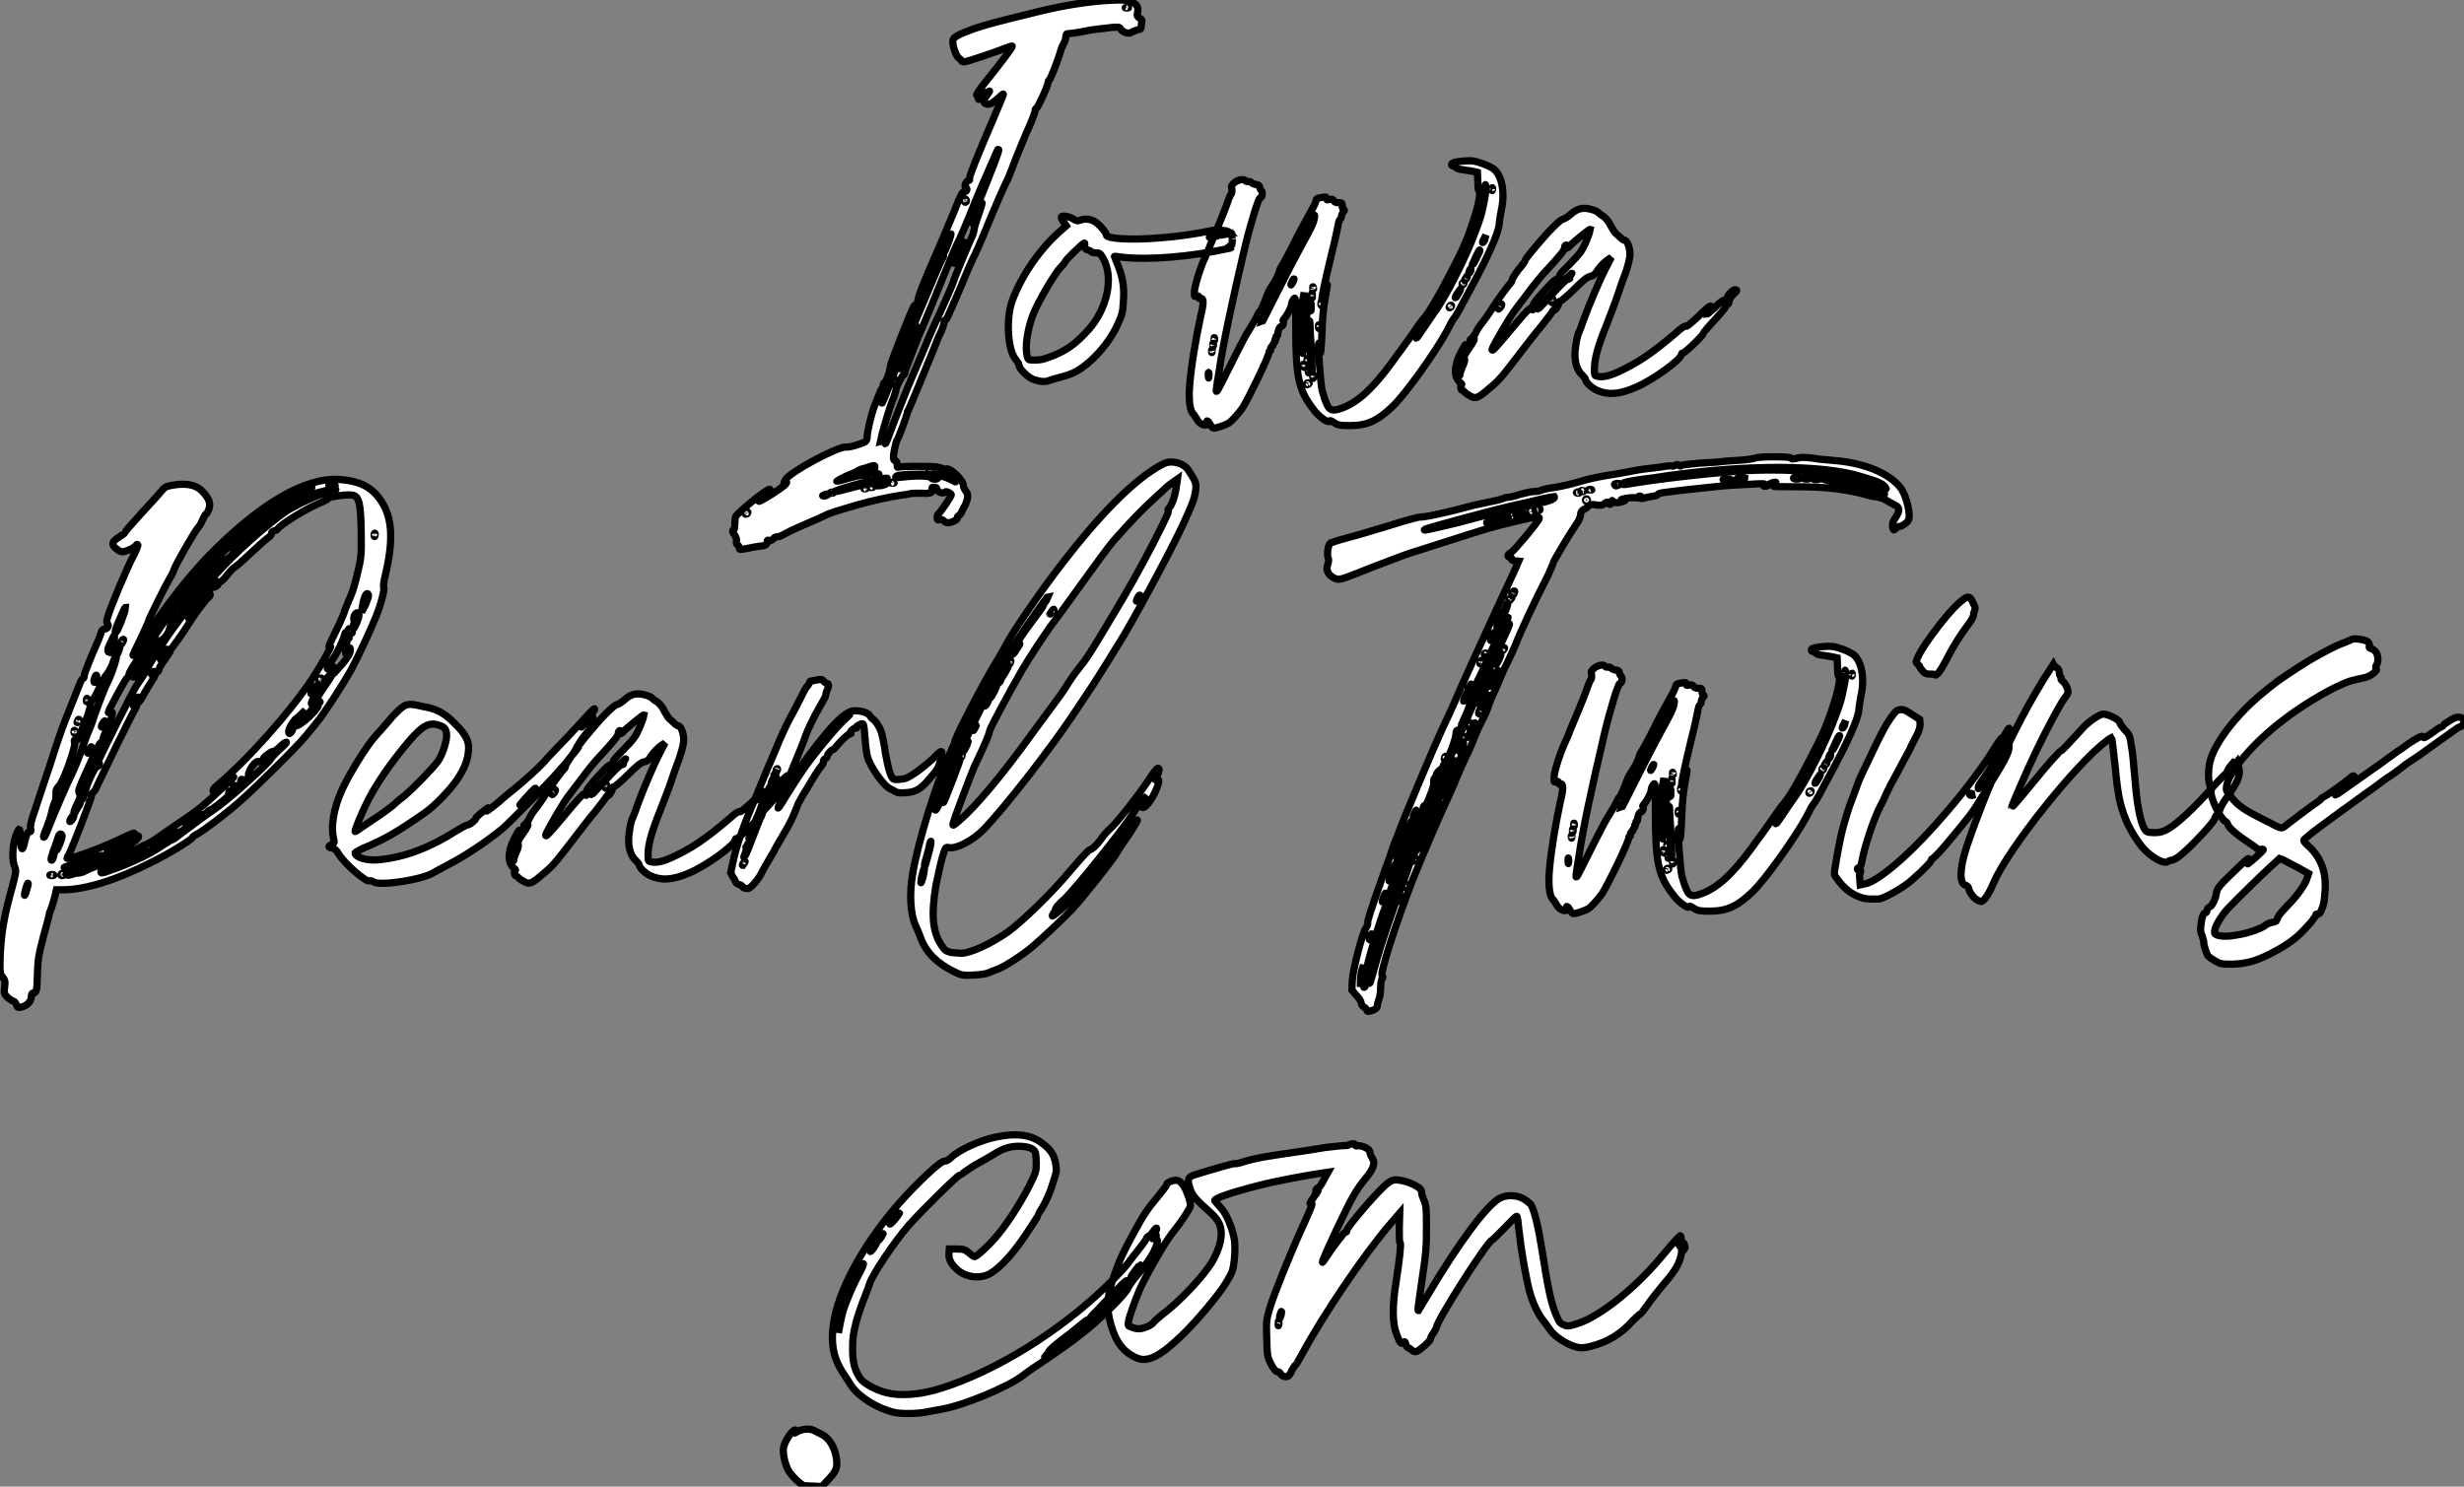
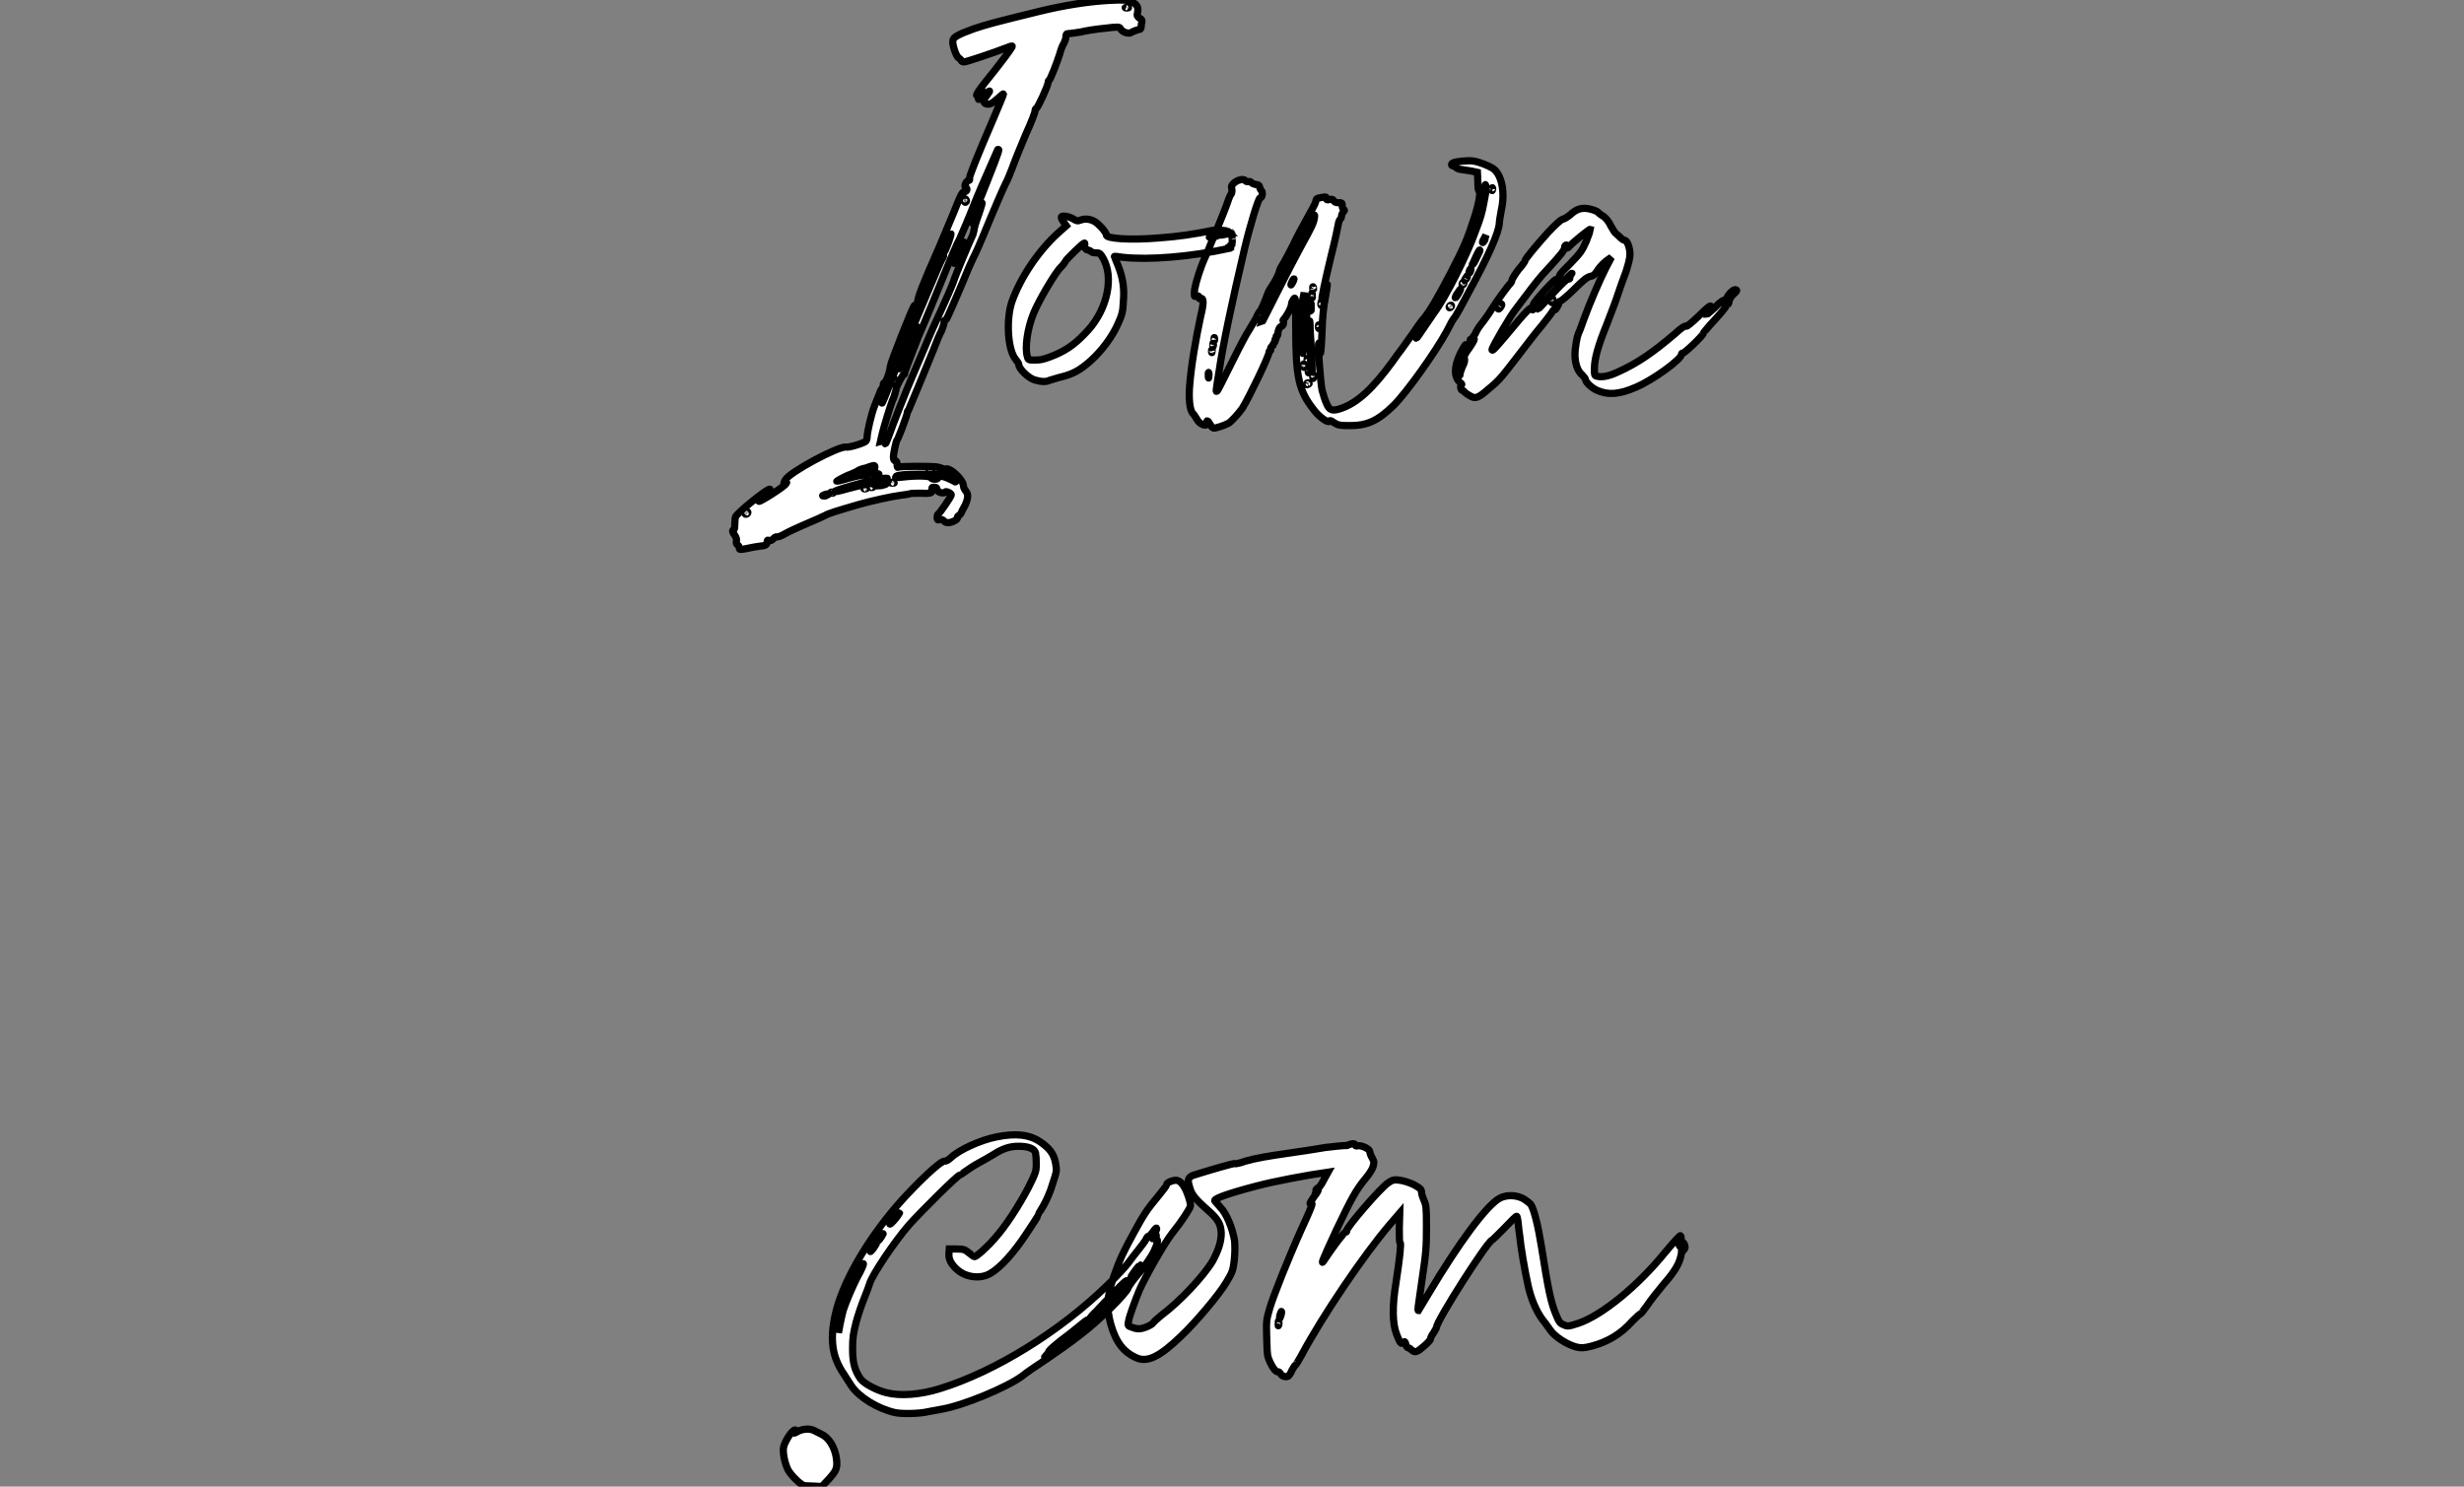
<svg xmlns="http://www.w3.org/2000/svg" viewBox="-1.089 -70.444 340.958 205.744">
  <rect x="-1.089" y="-70.444" width="340.958" height="205.744" fill="#808080" stroke="none" />
  <path d="M130.78-64.90C130.61-64.40 131.22-62.61 131.56-62.44C131.78-62.27 131.95-62.10 131.95-62.05C131.95-61.94 132.12-61.88 132.34-61.88C132.62-61.88 136.04-63 138.67-64.01C139.18-64.18 139.12-64.12 137.94-62.50C137.22-61.54 136.04-60.03 135.26-59.08C134.42-58.02 133.91-57.29 134.08-57.23C134.19-57.18 134.47-57.34 134.70-57.57C135.03-58.02 135.03-58.02 134.64-57.40C134.02-56.62 134.25-56.39 134.98-57.12C135.87-58.02 136.10-58.07 135.54-57.34C134.98-56.62 134.92-56.34 135.26-56.11C135.76-55.89 136.15-56.06 136.94-56.78C137.44-57.23 137.78-57.51 137.78-57.46C137.78-57.34 137.16-55.89 136.43-54.15C134.14-48.83 133.02-46.03 133.07-45.75C133.13-45.58 133.07-45.47 132.96-45.47C132.62-45.47 132.29-44.63 132.51-44.52C132.85-44.41 132.74-43.90 132.34-43.90C132.06-43.90 131.84-43.46 130.89-41.05C130.22-39.48 129.32-37.30 128.87-36.23C126.63-31.19 125.79-29.01 125.90-28.56C125.96-28.22 125.96-28.17 125.74-28.22C125.62-28.28 125.46-28.22 125.40-28.11C125.01-27.50 122.10-20.10 122.10-19.71C122.10-19.04 121.48-17.42 121.26-17.47C121.20-17.47 121.09-17.30 121.14-17.08C121.14-16.80 121.09-16.69 121.03-16.74C120.98-16.80 120.75-16.41 120.58-15.90C120.36-15.40 120.08-14.62 119.91-14.22C119.52-13.27 118.90-10.64 118.90-9.97C118.90-9.63 118.79-9.41 118.62-9.30C117.84-8.90 116.38-8.51 115.99-8.57C114.98-8.74 108.15-5.10 107.59-4.03C107.31-3.53 107.31-3.47 107.59-3.58C107.82-3.75 107.82-3.70 107.65-3.47C107.42-3.08 104.01-0.90 103.90-1.06C103.84-1.12 104.18-1.40 104.57-1.79C105.35-2.41 105.63-2.74 105.41-2.74C104.96-2.74 101.04 0.45 100.70 1.06C100.65 1.18 100.59 1.62 100.59 2.07C100.59 2.52 100.54 2.91 100.42 2.91C100.20 2.91 100.26 3.25 100.59 3.64C100.76 3.92 100.87 4.20 100.82 4.42C100.76 4.70 100.82 4.87 100.98 4.98C101.10 5.04 101.21 5.21 101.21 5.38C101.21 5.66 101.32 5.66 102.44 5.43C102.89 5.32 103.62 5.21 104.01 5.15C104.85 5.10 105.07 4.93 105.07 4.54C105.07 4.31 105.13 4.26 105.35 4.37C105.52 4.42 105.74 4.31 105.91 4.14C106.08 3.92 106.30 3.81 106.47 3.86C106.58 3.86 106.98 3.75 107.26 3.58C108.04 3.14 108.99 2.69 110.84 1.90C111.79 1.51 112.74 1.06 113.08 0.90C113.53 0.62 114.65 0.28 117.73-0.62C119.46-1.12 122.32-1.74 123.55-1.90C124.17-1.96 124.73-2.07 124.90-2.13C125.01-2.18 125.74-2.18 126.46-2.18C127.30-2.13 127.81-2.18 127.81-2.35C127.81-2.46 127.86-2.69 127.86-2.80C127.86-3.02 127.98-3.08 128.42-2.97C128.48-2.97 128.59-2.80 128.59-2.63C128.65-2.30 129.54-2.07 129.71-2.35C129.77-2.52 130.55-2.18 130.55-1.96C130.55-1.74 128.98 0.56 128.76 0.67C128.65 0.73 128.59 0.95 128.59 1.18C128.59 1.51 128.65 1.57 128.93 1.46C129.15 1.40 129.38 1.51 129.49 1.62C129.60 1.79 129.88 1.90 130.10 1.90C130.66 1.90 131.56 1.40 131.39 1.18C131.39 1.06 131.45 0.95 131.62 0.90C131.73 0.84 131.95 0.56 132.06 0.22C132.23-0.06 132.40-0.45 132.51-0.62C132.57-0.78 132.74-1.18 132.79-1.51C132.85-1.96 132.79-2.18 132.57-2.46C132.40-2.69 132.23-2.97 132.23-3.19C132.23-4.09 130.16-5.94 129.71-5.49C129.60-5.32 129.49-5.32 129.49-5.49C129.43-5.60 129.04-5.71 128.59-5.82C127.58-5.94 123.33-5.94 123.16-5.77C123.10-5.71 123.05-5.88 123.05-6.16C123.05-6.50 122.94-6.66 122.82-6.66C122.66-6.66 122.54-6.83 122.54-7.17C122.54-7.78 122.94-9.46 123.05-9.58C123.22-9.69 124.39-12.88 124.45-13.27C124.45-13.44 124.50-13.61 124.62-13.66C124.67-13.78 126.74-18.70 128.09-22.06C128.42-22.96 128.93-24.19 129.21-24.70C129.43-25.26 129.60-25.76 129.54-25.93C129.54-26.04 129.60-26.15 129.71-26.15C129.88-26.15 129.99-26.43 131.45-29.79C132.01-31.08 132.68-32.70 132.96-33.38C133.30-34.10 133.63-34.89 133.80-35.17C133.91-35.39 134.47-36.62 134.98-37.86C136.38-41.27 137.78-44.52 138.11-45.14C138.28-45.42 138.67-46.37 139.01-47.26C139.34-48.22 140.18-50.23 140.86-51.86C141.58-53.42 142.14-54.88 142.14-55.10C142.14-55.27 142.20-55.44 142.31-55.44C142.48-55.44 143.94-58.58 143.94-59.02C143.94-59.19 143.99-59.30 144.05-59.30C144.22-59.30 145.17-61.77 145.56-63C145.67-63.45 145.90-64.06 146.06-64.34C146.23-64.62 146.40-65.07 146.40-65.30C146.40-65.69 146.46-65.80 146.79-65.80C147.07-65.80 147.80-65.91 148.47-66.02C149.14-66.19 150.60-66.42 151.78-66.53C153.57-66.75 153.85-66.75 153.96-66.47C154.02-66.30 154.30-66.08 154.58-65.97C155.02-65.80 155.25-65.80 155.70-66.08C155.98-66.19 156.37-66.36 156.54-66.36C156.70-66.36 156.82-66.47 156.82-66.75C156.82-66.92 156.87-67.26 156.93-67.42C156.98-67.59 156.87-67.82 156.59-67.93C156.31-68.15 156.20-68.26 156.31-68.66C156.48-69.44 156.26-69.83 155.53-70.17C154.91-70.45 154.46-70.50 152.34-70.39C149.42-70.22 146.23-69.72 142.76-68.88C136.60-67.37 135.54-67.09 133.69-66.47C131.67-65.74 130.89-65.35 130.78-64.90ZM102.38 0.56C102.33 0.67 102.22 0.73 102.10 0.73C102.05 0.73 101.99 0.67 102.05 0.56C102.10 0.45 102.22 0.39 102.33 0.39C102.38 0.39 102.44 0.45 102.38 0.56ZM127.64-5.66C127.70-5.66 127.81-5.60 127.81-5.49C127.81-5.38 127.70-5.32 127.64-5.32C127.53-5.32 127.47-5.38 127.47-5.49C127.47-5.60 127.53-5.66 127.64-5.66ZM122.94-4.54C123.16-4.70 124.22-4.82 126.63-4.82C129.49-4.82 130.10-4.76 130.61-4.48C130.89-4.31 131.17-4.03 131.17-3.92C131.17-3.81 131.17-3.75 131.11-3.75C129.66-4.54 128.70-4.76 128.70-4.31C128.70-4.03 127.81-4.09 127.75-4.31C127.70-4.59 125.85-4.65 123.83-4.42C122.82-4.31 122.71-4.31 122.94-4.54ZM132.57-42.84C132.68-42.67 132.68-42.56 132.57-42.50C132.51-42.39 132.40-42.45 132.34-42.56C132.18-42.90 132.40-43.06 132.57-42.84ZM129.66-36.01C129.88-36.74 130.38-38.08 130.50-38.08C130.55-38.08 130.33-37.30 129.94-36.34C129.60-35.45 129.43-35.28 129.66-36.01ZM123.27-21.11C123.44-21.45 123.72-22.23 123.94-22.74C124.17-23.30 124.67-24.42 125.06-25.31C125.46-26.15 125.79-26.94 125.79-26.99C125.79-27.10 125.96-27.50 126.13-27.89C126.35-28.28 126.86-29.46 127.30-30.46C127.70-31.47 128.26-32.82 128.54-33.43C128.82-34.10 128.98-34.66 128.93-34.78C128.93-34.83 128.98-35 129.15-35.11C129.54-35.39 129.60-35.06 129.26-34.55C129.15-34.38 128.42-32.76 127.64-30.86C125.74-26.38 125.74-26.32 124.39-23.13C123.72-21.62 122.77-19.21 122.21-17.70C121.65-16.18 121.09-14.84 120.98-14.67C120.70-14.34 122.71-19.94 123.27-21.11ZM125.01-23.24C124.62-22.23 124.17-21.34 124.06-21.17C123.89-21 125.23-24.25 125.57-24.92C126.02-25.70 125.79-25.03 125.01-23.24ZM123.94-20.83C123.94-20.72 123.83-20.33 123.66-19.94C123.50-19.54 123.33-19.32 123.33-19.43C123.33-19.54 123.50-19.94 123.66-20.33C123.83-20.72 123.94-20.89 123.94-20.83ZM122.88-17.70C122.88-17.53 122.82-17.36 122.71-17.30C122.66-17.25 122.54-17.30 122.54-17.47C122.54-17.64 122.66-17.81 122.71-17.86C122.82-17.98 122.88-17.86 122.88-17.70ZM116.66-4.82C117.06-4.98 117.56-5.21 117.67-5.32C117.84-5.43 118.29-5.60 118.68-5.66C119.07-5.82 119.52-5.94 119.69-5.99C119.86-6.05 119.97-5.99 119.97-5.88C119.86-5.15 119.97-4.93 120.30-4.87C120.58-4.87 120.58-4.87 120.42-4.70C120.08-4.42 119.80-4.48 119.80-4.82C119.80-5.15 119.24-5.21 119.13-4.93C119.07-4.82 118.79-4.70 118.51-4.70C118.23-4.70 117.34-4.54 116.55-4.31C115.77-4.09 114.98-3.86 114.82-3.86C114.26-3.64 115.82-4.54 116.66-4.82ZM113.53-2.02C113.36-1.90 113.14-1.79 112.97-1.79C112.58-1.79 112.69-1.90 113.30-2.07C113.64-2.13 113.70-2.13 113.53-2.02ZM114.03-2.18C113.92-2.18 113.81-2.24 113.86-2.30C113.92-2.35 114.03-2.35 114.14-2.30C114.26-2.24 114.26-2.18 114.03-2.18ZM118.68-2.80C118.51-2.74 118.40-2.80 118.46-2.86C118.51-2.91 118.62-2.97 118.74-2.91C118.85-2.86 118.85-2.80 118.68-2.80ZM119.52-2.97C119.30-2.97 119.18-3.02 119.30-3.08C119.41-3.14 119.58-3.14 119.69-3.08C119.80-3.02 119.69-2.97 119.52-2.97ZM121.31-4.03C120.81-3.81 120.86-3.75 121.48-3.47C121.65-3.47 121.37-3.36 120.92-3.25C120.47-3.19 120.02-3.19 119.97-3.25C119.97-3.30 120.08-3.36 120.30-3.36C120.53-3.36 120.70-3.47 120.70-3.58C120.70-3.81 119.80-3.70 118.79-3.42C118.62-3.42 117.95-3.25 117.28-3.08C116.61-2.91 115.71-2.69 115.38-2.58C114.98-2.46 114.59-2.41 114.48-2.41C113.75-2.41 119.41-4.03 120.86-4.20C121.87-4.31 121.87-4.31 121.31-4.03ZM122.60-3.64C122.71-3.58 122.60-3.58 122.43-3.58C122.21-3.58 122.15-3.58 122.21-3.64C122.32-3.75 122.49-3.75 122.60-3.64ZM133.58-40.49C133.07-39.14 133.41-39.42 134.08-40.88C134.42-41.72 134.75-42.34 134.81-42.34C134.86-42.34 134.42-40.94 134.08-40.04C133.91-39.59 133.74-38.98 133.69-38.58C133.63-38.25 133.52-37.86 133.46-37.80C133.13-37.13 131.11-32.37 130.83-31.42C130.61-30.80 129.88-29.12 129.21-27.66C128.54-26.26 127.47-23.86 126.86-22.34C126.24-20.89 125.46-19.04 125.12-18.26C124.45-16.74 122.43-11.65 121.87-10.02C121.65-9.46 121.48-9.02 121.42-9.02C121.37-9.02 121.37-9.13 121.42-9.30C121.54-9.52 121.48-9.58 121.14-9.46L120.75-9.35L120.98-10.36C121.26-11.54 122.15-14.39 122.38-14.95C122.60-15.34 122.88-16.35 122.94-16.74C123.05-17.14 123.83-18.59 123.94-18.59C124.06-18.59 124.11-18.70 124.11-18.87C124.11-19.04 125.01-21.34 126.02-23.91C127.14-26.49 128.37-29.51 128.82-30.63C130.55-34.89 131.39-36.85 131.67-37.30C131.78-37.58 132.40-38.92 132.96-40.32C133.52-41.72 134.58-44.35 135.42-46.20C136.21-47.99 136.88-49.56 136.94-49.67C136.94-49.78 137.05-49.78 137.10-49.73C137.22-49.62 136.54-47.88 133.58-40.49ZM154.63-69.38C154.74-69.44 154.91-69.44 155.02-69.38C155.14-69.38 155.02-69.33 154.86-69.33C154.63-69.33 154.58-69.38 154.63-69.38ZM131.95-36.62C131.73-36.18 130.89-34.16 130.89-34.05C130.89-33.99 130.94-33.99 131.00-33.99C131.06-33.99 131.39-34.66 131.78-35.56C132.12-36.40 132.34-37.07 132.29-37.07C132.23-37.07 132.06-36.90 131.95-36.62ZM154.30-34.83C157.88-34.44 163.59-34.89 168.97-36.06C168.97-36.06 168.97-36.12 168.97-36.12C168.97-36.12 168.97-36.12 169.02-36.12C169.08-36.18 169.14-36.23 169.14-36.29C169.19-36.29 169.19-36.29 169.19-36.29C169.19-36.34 169.19-36.34 169.25-36.40C169.25-36.46 169.30-36.51 169.30-36.57C169.30-36.57 169.30-36.57 169.36-36.62C169.36-36.68 169.42-36.79 169.42-36.90C169.42-36.96 169.42-37.24 169.42-37.30C169.42-37.35 169.36-37.63 169.42-37.52C169.42-37.58 169.36-37.69 169.36-37.80C169.30-37.80 169.25-37.97 169.25-38.02C169.25-38.02 169.19-38.02 169.19-38.08C169.19-38.08 169.14-38.08 169.14-38.14C168.30-37.97 167.74-37.86 167.68-37.91C167.62-37.97 168.07-38.08 168.63-38.19C168.74-38.19 168.86-38.25 169.02-38.25C168.97-38.30 168.97-38.30 168.91-38.36C168.91-38.36 168.86-38.36 168.86-38.36C168.80-38.42 168.74-38.42 168.74-38.42C168.74-38.42 168.69-38.47 168.63-38.47C168.52-38.53 168.46-38.53 168.35-38.53C168.30-38.53 168.02-38.58 167.96-38.58C167.79-38.58 167.68-38.58 167.51-38.58C167.29-38.58 167.06-38.58 166.84-38.58C164.10-38.02 161.80-37.69 159.34-37.52C155.36-37.18 152.00-37.41 152.00-37.91C152.06-38.25 150.88-39.54 150.32-39.82C149.70-40.15 149.03-40.21 148.42-39.98C148.02-39.82 147.86-39.87 147.41-40.15C146.85-40.49 145.90-40.66 145.78-40.43C145.73-40.38 145.84-40.04 146.06-39.76L146.46-39.20L145.39-38.25C142.59-35.73 140.13-32.03 138.95-28.73C138.11-26.32 138.34-22.12 139.40-20.78C139.68-20.44 139.90-20.10 139.90-19.99C139.85-19.43 141.25-18.09 142.09-17.86C143.04-17.58 143.66-17.58 144.16-17.81C144.38-17.86 145.17-18.14 145.90-18.31C147.41-18.70 148.36-19.21 149.82-20.50C151.38-21.90 152.84-23.86 153.62-25.65C154.18-26.88 154.30-27.33 154.35-28.62C154.52-30.52 154.30-31.92 153.68-33.54C153.40-34.27 153.12-34.89 153.12-34.94C153.06-35 153.62-34.94 154.30-34.83ZM166.28-37.63C166.45-37.74 167.62-37.97 167.46-37.86C167.40-37.80 167.06-37.69 166.73-37.63C166.39-37.58 166.17-37.58 166.28-37.63ZM149.54-24.81C147.91-23.02 146.74-22.12 144.94-21.34C143.60-20.78 142.98-20.61 142.20-20.61C141.25-20.61 141.19-20.61 141.08-21.06C140.69-22.29 141.08-24.98 141.92-27.05C142.59-28.73 144.94-32.76 145.73-33.49C146.06-33.82 146.29-34.16 146.34-34.27C146.34-34.44 148.70-36.74 148.92-36.79C149.03-36.85 149.03-36.74 149.03-36.62C148.86-36.29 149.14-35.84 149.48-35.84C149.65-35.78 149.82-35.73 149.87-35.62C149.93-35.56 150.21-35.45 150.54-35.45C151.05-35.45 151.16-35.39 151.55-34.72C153.06-32.09 152.17-27.78 149.54-24.81ZM205.48-47.15C204.81-47.54 203.74-47.99 202.79-48.16C202.12-48.27 200.27-48.10 199.94-47.88C199.71-47.77 199.71-47.49 199.99-47.49C200.10-47.49 200.27-47.38 200.38-47.26C200.50-47.15 200.83-46.98 201.17-46.98C201.50-46.93 202.12-46.82 202.57-46.76L203.35-46.59L203.41-45.30C203.41-44.58 203.46-44.02 203.58-44.02C203.86-44.02 203.52-42.06 202.85-40.10C202.01-37.46 201.45-36.12 199.66-32.70C197.92-29.34 196.80-27.44 196.02-26.49C195.68-26.15 194.95-25.09 194.34-24.19C193.72-23.35 193.05-22.34 192.82-22.06C192.54-21.73 192.04-21 191.59-20.38C188.90-16.69 186.78-14.73 184.54-13.94C183.30-13.50 182.86-13.61 182.46-14.62C182.24-15.06 182.02-15.90 181.85-16.46C181.62-17.64 181.23-22.85 181.40-22.96C181.46-23.02 181.51-22.74 181.51-22.34C181.51-21.90 181.57-21.56 181.62-21.56C181.68-21.56 181.79-22.96 181.85-24.58C181.90-26.54 182.07-28.11 182.30-29.23C182.63-31.14 182.63-31.25 182.46-31.02C182.41-30.97 182.24-30.46 182.13-29.90C182.02-29.34 181.90-28.95 181.85-28.95C181.74-29.06 182.18-31.19 183.14-35.17C183.64-37.13 184.03-38.98 184.09-39.37C184.14-39.70 184.26-40.04 184.37-40.10C184.42-40.15 184.54-40.32 184.54-40.49C184.54-40.66 184.65-40.94 184.76-41.10C184.98-41.27 184.98-41.38 184.87-41.44C184.76-41.44 184.65-41.66 184.65-41.94C184.65-42.39 184.59-42.39 184.09-42.39C183.75-42.39 183.53-42.50 183.47-42.67C183.36-42.84 183.25-42.90 182.91-42.84C182.52-42.73 182.46-42.78 182.46-43.01C182.46-43.18 182.35-43.23 181.85-43.12C181.06-43.01 181.06-42.95 180.95-42.45C180.90-42.22 180.34-41.22 179.78-40.21C179.22-39.20 178.32-37.58 177.87-36.57C177.37-35.56 176.75-34.44 176.53-34.05C176.30-33.71 176.02-33.21 175.97-32.98C175.86-32.42 175.35-31.47 174.74-30.58C174.51-30.24 174.29-29.74 174.18-29.40C173.84-28.45 173.34-27.33 173.22-27.33C173.17-27.33 172.89-26.82 172.61-26.21C172.27-25.65 171.88-24.98 171.71-24.70C171.49-24.42 170.59-22.74 169.70-20.94C168.80-19.15 167.96-17.47 167.85-17.25C167.68-16.97 167.51-16.58 167.40-16.41C167.12-16.07 167.12-16.13 167.62-19.15C168.13-22.68 169.36-28.50 171.15-36.12C171.94-39.42 173.06-43.06 173.28-43.06C173.62-43.06 173.67-43.90 173.45-44.07C173.34-44.18 173.22-44.41 173.22-44.58C173.17-44.80 173.00-44.91 172.66-44.91C172.38-44.97 172.16-45.08 172.05-45.19C171.99-45.30 171.82-45.36 171.66-45.30C171.49-45.30 171.32-45.30 171.26-45.42C171.04-45.75 170.26-45.58 169.75-45.19C169.36-44.86 169.25-44.69 169.36-44.30C169.42-44.07 169.36-43.74 169.30-43.62C169.19-43.51 169.02-43.18 168.91-42.84C168.74-42.28 168.07-40.49 166.45-36.68C166.28-36.23 165.94-35.39 165.72-34.94C164.99-33.38 164.38-31.36 164.21-30.35C164.15-29.40 164.15-29.34 164.43-29.46C164.71-29.51 164.82-29.51 164.82-29.29C164.82-29.12 164.88-29.06 165.05-29.12C165.50-29.29 165.50-28.45 165.05-26.66C164.38-23.52 163.76-19.94 163.54-17.19C163.37-15.34 163.54-13.78 163.93-13.27C164.15-13.10 164.32-12.71 164.49-12.49C164.88-11.65 166.06-11.26 165.94-11.98C165.89-12.21 165.89-12.26 166.11-12.10C166.22-11.93 166.39-11.70 166.45-11.59C166.50-11.42 166.67-11.26 166.84-11.20C167.06-11.14 168.30-11.54 168.91-11.87C169.30-12.10 170.26-13.16 170.82-13.94C171.71-15.34 174.51-21.17 174.51-21.67C174.51-21.84 174.57-21.90 174.68-21.90C174.74-21.90 174.79-22.01 174.74-22.06C174.68-22.18 174.74-22.34 174.90-22.51C175.07-22.62 175.13-22.68 175.07-22.68C175.02-22.68 175.07-22.79 175.18-22.96C175.35-23.07 175.41-23.30 175.35-23.35C175.30-23.41 175.35-23.52 175.41-23.52C175.52-23.52 175.52-23.63 175.52-23.74C175.46-23.86 175.52-23.97 175.58-23.97C175.69-23.97 175.74-24.08 175.74-24.19C175.69-24.53 175.97-25.26 176.19-25.26C176.42-25.26 176.64-25.82 176.47-26.04C176.42-26.10 176.47-26.21 176.58-26.32C176.70-26.38 176.98-26.82 177.20-27.22C177.59-28 177.59-28.06 177.65-28.50C177.65-28.62 177.82-28.84 177.93-29.06C178.21-29.40 178.21-29.23 178.21-25.09C178.21-18.31 178.60-16.41 180.67-13.78C181.34-12.82 182.74-11.82 182.86-12.15C182.91-12.32 183.14-12.21 183.53-11.93C184.09-11.59 184.31-11.54 185.71-11.54C188.12-11.54 189.58-12.21 191.76-14.34C193.61-16.18 197.58-21.78 199.10-24.58C199.66-25.70 199.94-26.21 200.22-26.54C200.33-26.66 200.55-27.10 200.83-27.55C201.06-28 201.67-29.12 202.18-30.07C204.81-34.89 206.32-38.25 206.38-39.54C206.38-39.87 206.54-40.66 206.66-41.38C207.22-43.85 206.71-46.31 205.48-47.15ZM181.74-28.62C181.79-28.50 181.79-28.34 181.74-28.22C181.74-28.11 181.68-28.22 181.68-28.45C181.68-28.62 181.74-28.73 181.74-28.62ZM166.17-18.20C166.17-18.03 166.11-18.14 166.11-18.48C166.11-18.82 166.11-18.98 166.17-18.87C166.22-18.70 166.22-18.42 166.17-18.20ZM166.62-21.73C166.62-21.56 166.56-21.62 166.56-21.84C166.56-21.95 166.56-22.06 166.62-22.01C166.67-21.95 166.67-21.84 166.62-21.73ZM166.78-22.51C166.78-22.40 166.73-22.46 166.73-22.68C166.73-22.90 166.78-23.02 166.78-22.90C166.84-22.79 166.84-22.62 166.78-22.51ZM166.95-23.30C166.95-23.18 166.90-23.30 166.90-23.52C166.90-23.69 166.95-23.80 166.95-23.69C167.01-23.58 167.01-23.41 166.95-23.30ZM177.76-31.30C177.65-31.08 177.54-30.97 177.54-31.02C177.54-31.14 177.65-31.36 177.76-31.58C177.87-31.81 177.98-31.92 177.98-31.81C177.98-31.75 177.87-31.53 177.76-31.30ZM179.38-19.66C179.33-19.54 179.27-19.60 179.27-19.82C179.27-20.05 179.33-20.16 179.38-20.05C179.38-19.94 179.38-19.77 179.38-19.66ZM179.44-25.48C179.22-25.59 179.16-24.75 179.27-23.91C179.33-23.52 179.27-22.74 179.27-22.18C179.16-21.11 179.16-21.28 179.05-23.35C178.94-25.65 178.99-28.34 179.27-29.40L179.38-29.96L179.38-29.29C179.44-28.67 179.61-28.67 179.78-29.29C179.89-29.68 179.72-26.26 179.66-25.76C179.61-25.54 179.50-25.42 179.44-25.48ZM179.83-20.83C179.89-20.72 179.89-20.50 179.83-20.38C179.78-20.22 179.78-20.27 179.78-20.55C179.78-20.83 179.78-20.94 179.83-20.83ZM179.89-17.25C179.78-17.14 179.72-17.19 179.72-17.30C179.72-17.36 179.78-17.47 179.89-17.47C180.00-17.47 180.06-17.42 180.06-17.36C180.06-17.36 180.00-17.25 179.89-17.25ZM179.94-19.21C179.94-19.49 179.94-19.66 180.00-19.49C180.06-19.32 180.06-19.10 180.00-18.93C179.94-18.76 179.94-18.87 179.94-19.21ZM180.45-18.93C180.34-18.82 180.22-21.06 180.17-23.97C180.11-25.59 180.11-26.43 180.17-25.82C180.17-25.20 180.28-23.41 180.39-21.84C180.45-20.27 180.50-18.98 180.45-18.93ZM180.28-27.94C180.28-28.45 180.28-28.62 180.34-28.39C180.34-28.17 180.34-27.78 180.34-27.50C180.28-27.27 180.28-27.50 180.28-27.94ZM180.50-29.23C180.45-29.12 180.39-29.23 180.39-29.51C180.39-29.85 180.45-29.96 180.50-29.79C180.50-29.68 180.50-29.40 180.50-29.23ZM180.67-18.14C180.62-17.98 180.56-18.09 180.56-18.31C180.56-18.59 180.62-18.70 180.62-18.59C180.67-18.48 180.67-18.31 180.67-18.14ZM180.67-30.46C180.56-30.35 180.56-30.35 180.56-30.58C180.56-30.74 180.56-30.80 180.62-30.74C180.67-30.69 180.67-30.58 180.67-30.46ZM180.78-40.21C180.67-39.54 180.39-38.98 178.88-36.23C178.26-35.11 176.81-32.31 175.63-29.96C174.46-27.66 173.50-25.70 173.45-25.70C173.45-25.70 173.67-26.38 174.06-27.22C174.40-28 174.74-28.78 174.79-29.01C174.85-29.18 175.13-29.79 175.35-30.35C175.63-30.97 175.86-31.42 175.91-31.42C175.97-31.42 176.14-31.75 176.25-32.09C176.36-32.48 176.70-33.26 177.09-33.88C177.93-35.34 178.38-36.12 178.88-37.18C179.10-37.69 179.38-38.08 179.44-38.02C179.50-37.97 179.61-38.08 179.61-38.19C179.61-38.30 179.72-38.58 179.89-38.75C180.06-38.92 180.22-39.20 180.22-39.37C180.22-39.54 180.28-39.70 180.39-39.76C180.45-39.76 180.56-39.93 180.62-40.15C180.67-40.38 180.73-40.60 180.78-40.66C180.84-40.71 180.84-40.49 180.78-40.21ZM181.40-25.42C181.46-25.37 181.46-25.14 181.40-25.03C181.40-24.92 181.34-25.03 181.34-25.26C181.34-25.48 181.40-25.54 181.40-25.42ZM204.47-44.86C204.53-44.74 204.53-44.52 204.47-44.35C204.42-44.18 204.42-44.30 204.42-44.58C204.42-44.80 204.42-44.97 204.47-44.86ZM199.60-27.89C199.49-27.83 199.43-27.83 199.43-27.94C199.43-28 199.49-28.11 199.60-28.17C199.71-28.22 199.77-28.22 199.77-28.11C199.77-28.06 199.71-27.94 199.60-27.89ZM197.36-27.16C196.97-26.60 196.24-25.54 195.79-24.86C195.34-24.19 194.95-23.63 194.90-23.63C194.78-23.63 195.40-24.70 196.30-26.04C197.19-27.38 198.70-29.85 199.10-30.74C199.21-30.97 199.38-31.30 199.43-31.47C200.89-34.16 202.40-37.13 202.51-37.69C202.68-38.08 203.02-39.09 203.30-39.93C203.63-40.82 203.97-42.11 204.08-42.78C204.19-43.46 204.30-44.02 204.42-44.02C204.58-44.02 204.58-44.13 204.30-42.67C203.97-40.88 203.80-40.32 203.07-38.42C201.90-35.11 198.93-29.23 197.36-27.16ZM200.72-29.79C200.38-29.23 200.27-29.12 200.27-29.29C200.27-29.34 200.44-29.68 200.66-29.96C201.11-30.69 201.17-30.58 200.72-29.79ZM201.34-31.02C201.28-30.97 201.22-31.02 201.22-31.14C201.22-31.19 201.28-31.30 201.34-31.36C201.45-31.42 201.50-31.42 201.50-31.30C201.50-31.25 201.45-31.08 201.34-31.02ZM201.78-31.81C201.50-31.53 201.50-31.58 201.73-31.98C201.84-32.20 201.95-32.31 201.95-32.20C202.01-32.14 201.90-31.92 201.78-31.81ZM202.29-32.70C202.12-32.42 202.12-32.70 202.29-33.10C202.40-33.32 202.46-33.38 202.46-33.21C202.46-33.04 202.40-32.87 202.29-32.70ZM203.24-34.78C203.02-34.27 202.74-33.82 202.68-33.82C202.62-33.82 202.62-33.88 202.68-33.94C202.74-33.99 202.96-34.50 203.18-35C203.41-35.50 203.63-35.90 203.69-35.84C203.74-35.78 203.52-35.34 203.24-34.78ZM204.42-37.46C204.42-37.24 204.25-37.02 204.19-36.96C203.97-36.68 204.02-37.07 204.30-37.46L204.53-37.91L204.42-37.46ZM205.42-44.13C205.37-44.02 205.37-44.02 205.37-44.24C205.31-44.41 205.37-44.46 205.42-44.46C205.48-44.41 205.48-44.24 205.42-44.13ZM238.97-30.35C238.74-30.35 238.02-29.68 237.90-29.23C237.85-29.06 237.62-28.95 237.46-28.90C237.23-28.84 236.67-28.39 236.17-27.83C235.61-27.33 235.16-26.94 235.10-26.94C235.10-26.99 235.22-27.22 235.44-27.44C235.61-27.61 235.78-27.89 235.66-28.06C235.61-28.22 235.10-27.83 233.98-26.71C232.98-25.76 232.30-25.20 232.25-25.31C232.14-25.42 231.58-25.09 230.74-24.30C227.60-21.62 225.47-20.16 222.73-18.93C221.50-18.37 220.60-18.20 219.93-18.37C219.54-18.42 219.54-18.54 219.54-19.43C219.54-20.78 220.04-22.57 221.22-25.48C221.78-26.94 222.50-28.78 222.78-29.68C223.06-30.52 223.57-31.98 223.90-32.82C224.24-33.88 224.46-34.72 224.46-35.28C224.46-36.12 224.07-37.18 223.74-37.18C223.62-37.18 223.34-37.35 223.12-37.58C222.95-37.74 222.67-38.02 222.56-38.08C222.39-38.19 222.11-38.64 221.83-39.14C221.55-39.76 221.16-40.21 220.82-40.49C220.49-40.66 220.15-40.94 220.04-41.05C219.93-41.22 219.42-41.38 218.98-41.50C217.86-41.78 217.07-41.55 216.18-40.71C215.84-40.43 215.34-40.10 215.11-40.10C214.83-39.98 214.16-39.37 213.10-38.25C211.30-36.23 209.90-34.55 209.96-34.38C209.96-34.33 209.57-33.71 209.01-33.10C208.50-32.42 208.11-31.75 208.11-31.64C208.11-31.47 208.00-31.30 207.89-31.19C207.72-31.08 206.10-28.90 205.37-27.72C205.03-27.16 204.25-26.04 203.74-25.42C203.52-25.14 203.18-24.58 203.02-24.19C202.79-23.86 202.57-23.52 202.51-23.52C202.40-23.52 202.34-23.46 202.34-23.35C202.34-23.24 202.46-23.24 202.62-23.35C203.13-23.80 202.96-23.35 202.23-22.29C201.56-21.39 201.45-21.11 201.56-20.83C201.62-20.55 201.56-20.22 201.28-19.71C201.11-19.26 200.94-18.82 200.94-18.65C200.94-18.42 200.89-18.42 200.78-18.59C200.55-18.93 200.89-20.50 201.39-21.56C201.95-22.74 201.95-22.74 201.73-22.74C201.62-22.74 201.34-22.18 201.00-21.56C200.05-19.60 200.10-18.14 201.06-17.42C201.22-17.30 201.22-17.19 201.11-17.14C200.94-17.02 201.06-16.41 201.28-16.41C201.34-16.41 201.50-16.30 201.62-16.13C201.73-16.02 202.06-15.79 202.40-15.62C203.07-15.23 203.46-15.34 204.92-16.63C206.38-17.81 206.71-18.26 209.12-21.39C210.18-22.79 211.53-24.53 212.20-25.31C212.82-26.10 213.49-26.94 213.66-27.22C213.82-27.50 213.99-27.66 213.99-27.61C213.99-27.27 214.61-28.17 214.61-28.50C214.61-28.67 214.72-28.78 214.83-28.78C214.94-28.78 215.84-29.51 216.74-30.41C218.02-31.70 218.53-32.09 218.98-32.20C219.42-32.26 219.65-32.48 220.10-33.21C220.43-33.66 220.99-34.22 221.33-34.44L221.89-34.83L221.10-33.32C220.38-31.92 218.86-28.45 218.02-26.10C217.80-25.42 217.52-24.75 217.46-24.58C217.13-24.02 216.85-22.29 216.85-21.34C216.85-20.10 217.24-19.04 217.86-18.54C218.08-18.31 218.30-18.03 218.30-17.92C218.36-17.47 219.26-16.69 219.93-16.41C221.44-15.74 223.01-15.85 225.30-16.86C227.66-17.86 231.58-20.72 231.58-21.39C231.58-21.50 231.69-21.62 231.74-21.56C231.91-21.45 234.60-24.02 234.60-24.30C234.60-24.36 235.33-25.26 236.22-26.21C237.12-27.16 237.79-28.06 237.79-28.11C237.79-28.22 237.90-28.28 237.96-28.28C238.02-28.28 238.18-28.50 238.18-28.78C238.24-29.06 238.52-29.51 238.80-29.74C239.30-30.18 239.36-30.35 238.97-30.35ZM206.32-28C206.43-28 206.49-28.11 206.49-28.22C206.49-28.39 206.54-28.45 206.66-28.39C206.77-28.34 206.71-28.17 206.60-28C206.38-27.66 206.21-27.55 206.21-27.83C206.21-27.89 206.26-28 206.32-28ZM213.54-28.67C213.38-28.90 213.38-28.95 213.54-29.06C213.71-29.23 213.77-29.18 213.82-28.95C213.94-28.56 213.77-28.39 213.54-28.67ZM216.40-32.59C216.23-32.37 216.12-32.09 216.12-31.98C216.18-31.86 216.06-31.81 215.90-31.81C215.67-31.81 214.94-31.08 213.71-29.74C212.65-28.62 211.81-27.66 211.75-27.66C211.64-27.66 213.26-29.46 214.89-31.14C215.90-32.14 216.57-32.82 216.40-32.59ZM218.42-37.07C217.80-35.67 217.63-35.45 216.12-33.88C214.72-32.48 214.55-32.26 214.78-32.03C214.94-31.81 214.94-31.75 214.55-31.81C214.16-31.86 213.94-31.64 212.54-30.13C211.58-29.06 211.02-28.34 211.08-28.22C211.19-28.11 211.19-27.89 211.08-27.72C211.02-27.55 210.97-27.50 210.97-27.61C210.91-28.28 210.24-27.55 207.27-23.97C205.70-22.12 205.37-21.78 205.37-22.06C205.37-22.40 208.06-26.99 208.62-27.61C208.73-27.78 209.51-28.78 210.35-29.90C211.14-30.97 212.26-32.37 212.87-32.98C214.78-35.06 215.39-35.78 215.39-36.12C215.39-36.23 215.45-36.46 215.56-36.51C215.73-36.57 215.73-36.51 215.67-36.34C215.50-36.01 215.78-36.01 216.12-36.40C216.51-36.85 218.92-38.81 219.03-38.75C219.03-38.70 218.75-37.97 218.42-37.07Z" fill="white" stroke="black" transform="scale(1,1)" />
-   <path d="M51.69-1.06C50.40-3.02 48.78-3.86 45.86-4.09C41.10-4.37 34.94-0.78 27.89 6.38C25.03 9.35 22.12 13.05 19.32 17.25C17.08 20.72 17.08 20.72 17.58 19.60C18.48 17.81 19.43 15.68 19.43 15.57C19.43 15.40 21.78 10.64 22.29 9.80C22.57 9.30 22.90 8.74 22.96 8.46C23.18 7.73 25.82 3.14 26.32 2.58C26.54 2.35 26.82 1.85 26.99 1.40C27.16 1.01 27.38 0.67 27.44 0.67C27.55 0.67 27.66 0.34 27.83 0C28.06-0.78 27.89-1.34 27.05-2.30C26.21-3.25 25.03-3.58 23.24-3.36C22.06-3.19 21.73-3.08 21.39-2.63C20.66-1.79 20.38-1.46 18.26 0.84C17.08 2.13 16.18 3.19 16.18 3.25C16.18 3.36 15.79 3.64 15.34 3.92C14.34 4.54 14.28 4.98 15.06 5.54C15.46 5.88 15.74 5.99 16.13 5.88C16.80 5.71 17.53 5.32 17.75 5.04C17.81 4.87 17.92 4.87 17.98 4.98C18.03 5.04 17.70 5.94 17.19 6.83C16.35 8.51 14.28 13.38 13.83 14.90C13.66 15.40 13.61 15.74 13.78 15.85C14.06 16.13 13.78 16.63 13.33 16.63C13.10 16.63 12.94 16.86 12.88 17.19C12.77 17.47 12.60 18.03 12.38 18.48C11.48 20.50 10.64 22.62 10.58 23.02C10.58 23.30 10.47 23.46 10.42 23.46C10.30 23.46 10.08 23.80 9.91 24.30C9.41 25.59 8.85 26.99 7.95 29.23C7.56 30.13 6.61 32.93 5.82 35.45C4.98 37.91 4.03 40.82 3.70 41.83C3.25 43.06 3.08 43.85 3.14 44.18C3.25 44.52 3.19 44.69 2.97 44.69C2.69 44.69 2.58 44.97 2.18 46.65C1.96 47.49 1.74 46.82 1.74 45.47C1.74 44.80 1.62 44.30 1.57 44.30C1.51 44.30 1.23 44.80 1.06 45.36C0.62 46.65 0.56 48.66 0.95 49.56C1.18 50.06 1.12 50.40 0.62 52.25C-0.56 56.45-0.90 58.58-1.06 61.82C-1.12 64.06-1.12 64.29-0.73 64.79C-0.39 65.18-0.34 65.46-0.45 66.19C-0.56 66.98-0.50 67.14-0.06 67.59C0.28 67.87 0.62 68.10 0.73 68.10C0.84 68.10 1.06 68.32 1.18 68.60C1.29 68.99 1.40 69.05 1.85 68.94C2.63 68.77 3.25 68.15 3.25 67.48C3.25 67.14 3.36 66.98 3.53 66.98C3.98 66.98 4.03 66.64 4.09 64.34C4.14 62.44 4.26 61.66 4.93 59.14C5.38 57.51 5.77 56.06 5.77 55.89C5.82 55.78 5.94 55.44 6.05 55.16C6.16 54.88 6.33 54.21 6.50 53.65L6.72 52.70L7.67 52.70C10.70 52.70 15.06 51.35 19.88 48.89C22.01 47.88 25.54 45.70 25.54 45.47C25.54 45.36 25.76 45.25 26.04 45.08C26.77 44.74 29.85 42.45 32.03 40.54C34.44 38.42 39.87 33.04 41.22 31.42C41.83 30.69 42.50 29.85 42.73 29.57C43.74 28.39 46.48 24.08 47.49 22.29C48.55 20.27 50.18 16.80 50.96 14.84C51.58 13.38 52.19 10.98 52.02 10.86C51.91 10.81 52.02 10.02 52.25 9.07C53.37 4.26 53.20 1.29 51.69-1.06ZM2.58 52.81C2.46 53.31 2.30 53.59 2.30 53.42C2.30 53.03 2.69 51.69 2.80 51.80C2.86 51.86 2.74 52.30 2.58 52.81ZM44.46-3.30C44.63-3.36 44.97-3.36 45.19-3.30C45.42-3.25 45.30-3.19 44.86-3.19C44.46-3.19 44.24-3.25 44.46-3.30ZM16.46 23.41C16.63 23.30 16.74 23.07 16.74 22.90C16.74 22.79 17.14 22.01 17.64 21.28C18.14 20.61 18.70 19.66 18.93 19.26C19.82 17.70 22.46 13.94 24.92 10.70C26.15 9.07 30.52 4.59 32.20 3.25C32.98 2.63 33.99 1.74 34.50 1.29C35.06 0.78 35.56 0.50 35.67 0.56C35.84 0.62 36.06 0.50 36.23 0.28C36.68-0.34 39.31-1.96 40.66-2.46C41.38-2.74 42-2.97 42.06-2.97C42.11-2.97 41.33-2.52 40.32-1.96C37.18-0.34 34.16 1.85 31.75 4.14C25.87 9.69 25.14 10.53 20.94 16.63C19.32 18.98 17.30 22.51 17.30 23.07C17.30 23.58 17.75 23.13 18.42 21.90C18.70 21.28 19.15 20.61 19.38 20.38C19.60 20.16 19.82 19.88 19.82 19.71C19.82 19.10 20.55 18.20 21 18.20C21.50 18.20 22.23 17.30 22.40 16.52C22.51 15.90 23.18 14.84 23.41 14.90C23.58 14.95 23.63 14.84 23.58 14.67C23.46 14.50 23.52 14.39 23.63 14.45C23.80 14.62 23.91 14.45 24.08 13.55C24.14 13.27 24.64 12.54 25.20 11.87C25.76 11.20 26.26 10.58 26.32 10.47C26.43 10.14 27.94 8.79 28.06 8.96C28.11 9.07 28.11 9.02 28.06 8.90C28 8.51 29.40 7.11 29.85 7.11C30.24 7.11 31.30 6.16 31.25 5.88C31.19 5.49 31.25 5.32 31.42 5.54C31.53 5.77 31.64 5.77 31.92 5.49C32.14 5.26 32.14 5.10 32.03 5.04C31.70 4.98 31.98 4.65 32.37 4.65C32.59 4.65 32.82 4.54 32.87 4.42C32.98 4.31 32.93 4.26 32.82 4.37C32.65 4.42 32.59 4.37 32.59 4.26C32.59 4.14 32.70 4.09 32.98 4.20C33.32 4.26 33.38 4.26 33.26 4.03C33.15 3.70 33.77 3.02 34.10 3.25C34.22 3.30 34.33 3.19 34.44 2.97C34.50 2.58 35.95 1.40 38.36-0.17C40.21-1.29 40.54-1.51 40.88-1.34C41.05-1.29 41.16-1.34 41.16-1.46C41.16-1.74 42.39-2.18 43.90-2.52C45.58-2.91 45.98-2.74 44.35-2.35C43.18-2.07 40.94-1.06 39.14-0.06C37.30 0.95 32.54 5.04 29.74 8.01C27.94 9.91 25.42 12.82 24.86 13.72C24.70 14 23.97 15.06 23.24 16.02C21.90 17.75 19.66 21.28 18.76 23.02C18.42 23.52 18.03 24.14 17.86 24.36C17.53 24.70 12.38 35 12.38 35.22C12.38 35.28 12.49 35.28 12.54 35.22C12.66 35.17 12.71 35.22 12.66 35.39C12.60 35.56 12.43 35.67 12.38 35.62C12.10 35.45 10.64 38.70 10.75 39.14C10.81 39.37 10.75 39.48 10.58 39.48C10.47 39.42 10.42 39.59 10.42 39.87C10.42 40.10 10.36 40.21 10.25 40.15C10.19 40.10 10.08 40.21 10.08 40.38C10.08 40.54 9.97 40.94 9.74 41.22C9.58 41.50 9.35 41.83 9.30 42C9.18 42.22 9.18 42.22 9.13 42C9.13 41.89 9.35 41.27 9.63 40.77C10.02 39.93 10.08 39.70 9.91 39.37C9.69 39.09 9.80 38.75 10.47 37.24C12.38 32.98 12.77 32.26 12.94 32.26C13.05 32.26 13.16 32.14 13.16 31.92C13.16 31.53 13.72 30.35 14 30.13C14.11 30.07 14.17 29.85 14.22 29.68C14.22 29.46 14.28 29.01 14.39 28.67C14.50 28.11 14.50 28.06 14.22 28.17C14.06 28.22 13.89 28.22 13.89 28.17C13.89 27.89 16.24 23.58 16.46 23.41ZM21.62 20.22C21.34 20.61 21.11 20.89 21.11 20.83C21.11 20.55 21.95 19.32 22.06 19.38C22.12 19.43 21.90 19.82 21.62 20.22ZM11.03 33.66C11.03 33.60 11.20 33.32 11.37 33.10C11.65 32.76 11.65 32.76 11.42 33.21C11.14 33.82 11.03 33.94 11.03 33.66ZM12.94 30.07C12.94 29.96 13.10 29.68 13.22 29.51C13.55 29.18 13.55 29.18 13.33 29.62C13.05 30.18 12.94 30.30 12.94 30.07ZM15.46 19.04C15.57 18.93 15.51 19.15 15.40 19.49C15.29 19.82 15.18 20.10 15.12 20.10C15.01 20.10 15.23 19.26 15.46 19.04ZM15.62 18.65C15.62 18.54 15.74 18.37 15.79 18.20C15.90 18.03 16.02 17.98 16.02 18.09C16.02 18.20 15.90 18.42 15.79 18.59C15.74 18.70 15.62 18.76 15.62 18.65ZM15.34 15.57C15.62 14.95 15.90 14.28 16.02 14C16.13 13.78 16.24 13.61 16.30 13.61C16.30 13.66 16.18 14.28 15.90 14.95C15.68 15.62 15.34 16.41 15.18 16.74C14.67 17.64 14.78 16.80 15.34 15.57ZM14.22 18.48C14.50 17.86 14.73 17.42 14.73 17.47C14.78 17.47 14.73 18.03 14.73 18.70C14.67 19.71 14.56 19.88 14.28 19.88C13.72 19.88 13.66 19.60 14.22 18.48ZM12.26 23.02C12.32 23.02 12.32 23.30 12.21 23.63C12.15 23.97 12.04 24.08 11.93 23.97C11.82 23.74 12.15 22.85 12.26 23.02ZM10.98 26.21C11.03 26.32 11.03 26.49 10.98 26.60C10.92 26.77 10.86 26.71 10.86 26.49C10.86 26.32 10.92 26.15 10.98 26.21ZM9.63 29.34C9.69 29.18 9.80 29.06 9.86 29.12C9.91 29.18 9.86 29.34 9.74 29.46C9.58 29.68 9.52 29.62 9.63 29.34ZM9.24 30.63C9.35 30.69 9.35 30.86 9.30 30.97C9.24 31.14 9.18 31.08 9.13 30.86C9.13 30.69 9.18 30.58 9.24 30.63ZM5.60 44.18C5.26 45.14 4.93 45.70 4.93 45.30C4.93 45.19 5.15 44.63 5.43 43.96C5.66 43.34 5.99 42.39 6.10 41.78C6.22 41.22 6.44 40.66 6.50 40.54C6.61 40.43 6.66 39.98 6.66 39.54C6.61 38.92 6.72 38.70 7.11 38.30C7.67 37.74 9.41 32.98 9.24 32.31C9.13 31.98 9.18 31.92 9.52 31.92C9.74 31.92 9.91 31.75 9.91 31.64C9.91 31.47 10.08 30.97 10.25 30.52C10.92 29.12 11.42 27.55 11.42 27.05C11.42 26.82 11.54 26.54 11.70 26.43C11.82 26.38 12.26 25.65 12.60 24.86C12.94 24.08 13.44 23.13 13.72 22.85C14 22.51 14.39 21.78 14.56 21.22C14.73 20.66 14.95 20.27 15.01 20.33C15.12 20.50 14.56 22.29 14.06 23.41C13.44 24.64 12.77 26.38 11.98 28.56C11.70 29.51 11.26 30.63 11.03 31.08C10.86 31.53 10.47 32.59 10.19 33.43C9.86 34.33 9.30 35.73 8.90 36.57C8.06 38.25 6.16 42.73 5.60 44.18ZM9.13 42.45C9.13 42.56 9.02 42.84 8.85 43.06C8.68 43.23 8.57 43.34 8.57 43.23C8.57 43.12 8.68 42.84 8.85 42.62C9.02 42.45 9.13 42.34 9.13 42.45ZM6.10 50.74C5.82 50.74 5.71 50.68 5.88 50.62C5.99 50.57 6.22 50.57 6.33 50.62C6.44 50.68 6.38 50.74 6.10 50.74ZM6.66 47.26C6.61 47.21 6.44 47.43 6.38 47.82C6.33 48.16 6.22 48.50 6.10 48.61C5.82 48.72 6.05 47.94 6.55 46.65C6.72 46.14 6.94 45.53 7 45.30C7.11 45.02 7.22 44.91 7.39 45.02C7.56 45.14 7.56 45.42 7.22 46.26C7 46.82 6.78 47.32 6.66 47.26ZM7.50 50.74C7.34 50.74 7.28 50.68 7.34 50.57C7.39 50.46 7.50 50.40 7.62 50.40C7.73 50.40 7.78 50.46 7.78 50.57C7.78 50.68 7.67 50.74 7.50 50.74ZM7.78 49.62C7.78 49.56 8.12 49.45 8.57 49.34C8.96 49.28 10.08 48.94 11.03 48.55C11.98 48.22 12.88 47.94 12.99 47.94C13.38 47.94 12.71 48.22 10.98 48.83C8.96 49.56 7.78 49.84 7.78 49.62ZM37.63 33.26C37.02 33.82 36.51 34.38 36.40 34.55C36.29 34.94 32.54 38.42 30.41 40.15C29.68 40.77 28.39 41.72 27.55 42.28C26.71 42.90 25.31 43.90 24.42 44.58C23.58 45.25 22.79 45.81 22.74 45.81C22.68 45.81 22.18 46.09 21.62 46.42C20.22 47.38 19.10 47.99 17.42 48.72C16.58 49.11 15.23 49.67 14.34 49.95C12.99 50.46 12.82 50.46 12.88 50.18C12.94 49.95 13.10 49.90 13.38 49.95C13.61 50.01 13.72 49.95 13.66 49.84C13.55 49.67 14.95 49.17 15.23 49.34C15.29 49.39 15.51 49.28 15.62 49.11C15.74 48.94 15.96 48.89 16.13 48.94C16.24 49 16.35 48.94 16.35 48.89C16.35 48.78 16.74 48.55 17.19 48.38C17.64 48.22 18.20 47.94 18.48 47.77C18.98 47.43 19.04 47.43 19.66 47.38C19.88 47.38 19.99 47.21 19.99 47.10C19.99 46.93 20.10 46.82 20.27 46.82C20.44 46.82 20.55 46.76 20.55 46.65C20.61 46.48 21.17 46.20 21.50 46.14C21.56 46.14 22.01 45.81 22.46 45.42C22.96 44.97 23.41 44.69 23.52 44.74C23.80 44.80 24.81 44.13 24.64 43.90C24.53 43.68 25.31 43.18 25.65 43.29C25.76 43.34 25.93 43.23 25.93 43.12C25.93 42.67 26.60 42.17 26.88 42.28C27.05 42.34 27.33 42.22 27.55 42C27.72 41.78 27.94 41.61 28.06 41.61C28.22 41.61 29.68 40.49 30.35 39.87C30.52 39.65 30.63 39.42 30.58 39.37C30.52 39.26 30.58 39.14 30.69 39.03C30.80 38.98 30.86 39.03 30.86 39.14C30.86 39.26 30.97 39.31 31.08 39.26C31.19 39.20 31.19 39.03 31.14 38.92C31.08 38.86 31.14 38.64 31.25 38.42C31.36 38.25 31.42 38.19 31.42 38.30C31.42 38.75 32.20 38.19 32.20 37.80C32.20 37.58 32.26 37.41 32.37 37.41C32.48 37.41 32.59 37.52 32.59 37.63C32.59 37.74 32.70 37.69 32.87 37.52C32.98 37.41 33.26 37.24 33.38 37.13C33.54 37.07 33.54 37.02 33.38 36.90C32.98 36.74 34.10 34.89 34.61 34.94C34.72 35 34.89 35 34.94 34.94C35.06 34.94 35.28 34.89 35.45 34.89C35.62 34.89 35.73 34.78 35.73 34.66C35.73 34.55 35.62 34.50 35.45 34.55C35.28 34.55 35.45 34.33 35.84 34.05C36.18 33.77 36.57 33.54 36.68 33.54C36.85 33.60 37.24 33.32 37.63 32.93C37.97 32.59 38.42 32.26 38.53 32.26C38.64 32.31 38.25 32.70 37.63 33.26ZM43.06 26.77C42.90 26.77 42.90 26.88 42.95 27.10C43.12 27.61 40.38 30.13 39.82 30.02C39.54 29.96 39.42 30.07 39.42 30.35C39.42 30.58 39.31 30.80 39.14 30.97C38.92 31.14 38.86 31.14 38.86 30.74C38.86 30.35 39.70 29.01 40.04 28.90C40.15 28.84 40.43 28.56 40.71 28.28L41.16 27.83L40.82 28.39C40.66 28.73 40.54 29.06 40.60 29.12C40.77 29.29 42.06 27.89 42.11 27.61C42.11 27.33 43.01 26.49 43.18 26.66C43.23 26.71 43.23 26.77 43.06 26.77ZM42.39 24.86C42.62 24.47 42.84 24.30 42.84 24.42C42.84 24.53 42.62 24.86 42.39 25.14C41.78 25.82 41.78 25.65 42.39 24.86ZM43.62 24.86C42.95 25.82 42.50 26.66 42.50 26.77C42.50 27.05 42.11 27.16 42 26.94C41.89 26.77 42.95 24.86 43.23 24.86C43.29 24.86 43.57 24.47 43.79 23.97C44.07 23.52 44.41 23.02 44.63 22.90C45.08 22.68 45.14 22.62 43.62 24.86ZM43.06 23.74C43.06 23.63 43.18 23.46 43.23 23.41C43.34 23.35 43.46 23.41 43.46 23.52C43.46 23.58 43.34 23.74 43.23 23.80C43.18 23.86 43.06 23.86 43.06 23.74ZM47.38 19.71C47.32 20.05 46.93 20.66 46.37 21.34C45.86 21.90 45.42 22.40 45.42 22.40C45.42 22.40 45.30 22.23 45.25 22.06C45.19 21.84 45.08 21.84 44.80 21.95C43.96 22.40 44.02 22.06 44.86 20.94C45.47 20.10 46.37 18.31 46.59 17.42C46.70 17.02 46.76 16.97 46.98 17.30C47.32 17.81 47.32 18.03 46.93 17.86C46.82 17.81 46.65 17.86 46.65 17.98C46.65 18.09 46.76 18.20 46.87 18.20C46.98 18.20 46.93 18.48 46.76 18.87C46.59 19.26 46.59 19.54 46.70 19.60C46.76 19.66 46.82 19.82 46.76 19.94C46.70 19.99 46.76 20.10 46.87 20.10C46.98 20.10 47.04 19.94 46.98 19.82C46.93 19.66 46.98 19.43 47.15 19.32C47.38 19.15 47.43 19.21 47.38 19.71ZM47.15 17.02C47.10 16.91 47.10 16.74 47.15 16.63C47.26 16.41 47.60 16.74 47.66 17.08C47.66 17.30 47.26 17.25 47.15 17.02ZM48.33 15.62C47.88 16.74 47.54 17.02 47.82 16.07C47.94 15.74 47.94 15.40 47.88 15.29C47.82 15.18 47.88 14.90 47.99 14.67C48.22 14.34 48.33 14.28 48.50 14.45C48.66 14.56 48.61 14.90 48.33 15.62ZM48.38 8.90C48.10 10.14 47.71 11.42 47.54 11.82C47.38 12.21 46.98 13.10 46.70 13.83C46.48 14.62 45.81 16.07 45.30 17.08C44.30 19.10 44.30 19.21 44.63 19.04C44.91 18.82 43.40 21.56 42.11 23.52C39.09 28.06 33.10 34.83 28.90 38.30C28.62 38.53 28.39 38.86 28.39 38.98C28.39 39.14 28.45 39.14 28.67 38.98C28.84 38.81 28.95 38.75 28.95 38.86C28.95 38.92 29.46 38.53 30.07 38.02C31.70 36.62 31.64 36.85 30.02 38.30C27.10 41.05 26.32 41.66 24.08 43.18C22.85 44.02 21.28 45.08 20.66 45.53C20.05 45.98 19.32 46.37 19.04 46.48C18.82 46.54 18.26 46.82 17.81 47.10C16.97 47.54 14.95 48.44 12.94 49.17C11.70 49.62 11.03 49.90 10.42 50.23C10.25 50.29 9.91 50.40 9.69 50.40C9.41 50.40 9.13 50.46 9.07 50.51C9.02 50.57 8.74 50.62 8.46 50.68C7.73 50.74 8.01 50.29 8.79 50.18C9.52 50.06 12.66 48.89 14.39 48.10C15.51 47.60 18.09 45.70 18.09 45.36C18.09 45.08 17.81 45.25 16.74 45.98C15.40 46.98 13.89 47.77 13.78 47.60C13.66 47.54 13.72 47.43 13.83 47.38C13.94 47.38 14.50 47.04 15.06 46.65C15.62 46.26 16.41 45.81 16.80 45.58C17.19 45.42 17.53 45.14 17.53 45.02C17.53 44.74 17.42 44.80 15.74 45.58C12.77 47.04 8.18 48.66 8.18 48.33C8.18 48.27 8.29 48.05 8.46 47.77C8.90 46.98 11.59 39.98 11.59 39.65C11.59 39.48 11.70 39.31 11.82 39.20C11.93 39.14 12.26 38.64 12.49 38.02C13.22 36.46 17.02 28.67 17.53 27.83C17.98 27.16 17.92 26.54 17.47 27.16C17.36 27.33 17.36 27.33 17.42 26.94C17.47 26.71 17.70 26.32 17.86 26.15C18.03 26.04 18.14 25.98 18.03 26.04C17.98 26.15 17.92 26.38 17.92 26.49C17.92 27.05 18.26 26.71 18.76 25.76C19.04 25.20 19.54 24.42 19.82 23.97C20.44 23.07 20.55 22.68 20.05 22.85C19.82 22.96 19.77 22.90 19.99 22.62C20.16 22.46 20.27 22.40 20.33 22.57C20.44 22.85 20.94 22.46 20.94 22.12C20.94 22.01 21.28 21.39 21.73 20.83C22.12 20.22 22.51 19.71 22.51 19.60C22.51 19.54 22.79 19.10 23.18 18.59C23.86 17.70 25.14 15.74 25.59 15.01C25.98 14.39 27.38 12.54 27.66 12.32C27.89 12.15 28 11.98 28 11.87C28 11.48 27.66 11.76 26.94 12.77C26.54 13.33 26.15 13.78 26.04 13.78C25.98 13.78 25.93 13.94 25.93 14.06C25.93 14.22 25.70 14.50 25.42 14.78C24.75 15.40 24.81 15.23 25.87 13.78C27.61 11.31 28.06 10.86 28.34 10.86C28.73 10.81 29.12 10.58 29.12 10.36C29.12 10.25 29.01 10.25 28.84 10.30C28.62 10.42 28.56 10.36 28.67 10.19C28.73 10.08 28.95 10.02 29.18 10.08C29.46 10.14 29.74 9.91 30.35 9.13C30.80 8.57 31.25 8.12 31.36 8.06C31.47 8.06 32.37 7.28 33.43 6.27C34.50 5.26 35.62 4.26 35.95 4.03C36.29 3.81 36.51 3.53 36.51 3.36C36.46 3.25 36.57 3.08 36.85 3.02C37.07 2.97 37.30 2.86 37.35 2.74C37.86 2.07 41.10 0.06 43.06-0.78C43.74-1.06 44.35-1.40 44.41-1.51C44.58-1.74 47.21-2.07 47.77-1.90C48.61-1.68 48.83-0.73 48.89 3.14C48.94 6.44 48.89 6.83 48.38 8.90ZM49.45 13.33L48.94 14.28L49.06 13.50C49.17 12.60 49.50 11.70 49.73 11.70C49.84 11.70 49.90 11.87 49.90 12.04C49.90 12.21 49.67 12.77 49.45 13.33ZM50.79 3.75C50.74 3.86 50.68 3.86 50.68 3.64C50.68 3.42 50.74 3.30 50.79 3.36C50.85 3.42 50.85 3.58 50.79 3.75ZM77.78 34.44C78.12 34.05 78.57 33.38 78.79 32.87C79.07 32.37 79.63 31.53 80.08 31.02C80.92 30.02 81.20 29.62 80.70 30.02C80.53 30.18 80.47 30.18 80.47 29.96C80.47 29.79 80.58 29.46 80.75 29.29C81.31 28.50 80.75 28.73 79.91 29.62C79.13 30.46 79.18 30.41 80.14 29.18C80.81 28.39 81.26 27.72 81.20 27.66C81.09 27.55 80.25 28.50 78.46 30.46C78.01 30.97 77 32.03 76.22 32.82C75.49 33.60 74.54 34.55 74.20 35C73.19 36.06 71.46 37.63 70.34 38.53C69.78 38.98 68.66 39.87 67.87 40.60C66.42 41.78 65.91 42.11 66.36 41.55C66.58 41.27 66.53 41.27 66.25 41.50C65.46 42.06 64.74 42.67 64.74 42.84C64.74 43.06 63.90 43.74 63.56 43.74C63.45 43.74 62.72 44.13 61.99 44.58C58.41 46.87 54.88 48.22 51.30 48.55C49.73 48.72 48.05 48.22 48.05 47.60C48.05 47.54 48.55 47.26 49.11 46.98C52.19 45.70 53.82 44.74 57.68 42.06C59.08 41.10 61.21 38.86 62.16 37.46C63.11 36.06 63.62 34.83 63.73 33.54C63.90 32.20 63.39 31.19 61.77 29.62C60.54 28.39 59.58 27.83 58.24 27.50C57.85 27.44 57.12 27.27 56.62 27.16C56.11 27.05 55.50 26.99 55.22 27.10C54.71 27.16 53.59 28.22 52.36 29.74C51.86 30.30 51.30 30.97 51.02 31.25C49.84 32.48 47.38 36.40 46.26 38.81C45.02 41.55 44.63 44.07 45.14 45.92C45.19 46.14 45.14 46.31 44.80 46.42C44.30 46.70 44.30 46.82 44.86 46.93C45.19 46.98 45.47 47.21 45.75 47.71C46.54 49.06 49.62 51.74 50.06 51.46C50.18 51.41 50.40 51.46 50.62 51.63C51.63 52.19 57.46 51.30 58.97 50.29C59.19 50.18 60.14 49.67 61.04 49.17C63.34 47.99 66.08 46.14 68.38 44.30C69.44 43.40 75.88 36.85 76.66 35.78C77 35.45 77.50 34.83 77.78 34.44ZM49.73 40.54C50.85 38.30 52.58 35.73 54.71 33.10C57.06 30.18 58.07 29.51 59.42 29.85C60.37 30.13 60.59 30.35 60.70 31.08C60.82 31.86 60.20 33.94 59.53 34.89C58.80 35.90 56.22 38.53 54.94 39.65C54.26 40.15 53.65 40.66 53.65 40.71C53.31 41.05 51.69 42.28 50.18 43.23C48.22 44.58 48.05 44.69 48.05 44.63C48.05 44.24 48.94 42.17 49.73 40.54ZM72.58 39.20C72.30 39.54 71.74 40.15 71.23 40.60C70.62 41.22 70.73 41.05 71.62 40.04C72.91 38.58 73.42 38.19 72.58 39.20ZM108.02 36.85C107.80 36.85 107.07 37.52 106.96 37.97C106.90 38.14 106.68 38.25 106.51 38.30C106.29 38.36 105.73 38.81 105.22 39.37C104.66 39.87 104.22 40.26 104.16 40.26C104.16 40.21 104.27 39.98 104.50 39.76C104.66 39.59 104.83 39.31 104.72 39.14C104.66 38.98 104.16 39.37 103.04 40.49C102.03 41.44 101.36 42 101.30 41.89C101.19 41.78 100.63 42.11 99.79 42.90C96.66 45.58 94.53 47.04 91.78 48.27C90.55 48.83 89.66 49 88.98 48.83C88.59 48.78 88.59 48.66 88.59 47.77C88.59 46.42 89.10 44.63 90.27 41.72C90.83 40.26 91.56 38.42 91.84 37.52C92.12 36.68 92.62 35.22 92.96 34.38C93.30 33.32 93.52 32.48 93.52 31.92C93.52 31.08 93.13 30.02 92.79 30.02C92.68 30.02 92.40 29.85 92.18 29.62C92.01 29.46 91.73 29.18 91.62 29.12C91.45 29.01 91.17 28.56 90.89 28.06C90.61 27.44 90.22 26.99 89.88 26.71C89.54 26.54 89.21 26.26 89.10 26.15C88.98 25.98 88.48 25.82 88.03 25.70C86.91 25.42 86.13 25.65 85.23 26.49C84.90 26.77 84.39 27.10 84.17 27.10C83.89 27.22 83.22 27.83 82.15 28.95C80.36 30.97 78.96 32.65 79.02 32.82C79.02 32.87 78.62 33.49 78.06 34.10C77.56 34.78 77.17 35.45 77.17 35.56C77.17 35.73 77.06 35.90 76.94 36.01C76.78 36.12 75.15 38.30 74.42 39.48C74.09 40.04 73.30 41.16 72.80 41.78C72.58 42.06 72.24 42.62 72.07 43.01C71.85 43.34 71.62 43.68 71.57 43.68C71.46 43.68 71.40 43.74 71.40 43.85C71.40 43.96 71.51 43.96 71.68 43.85C72.18 43.40 72.02 43.85 71.29 44.91C70.62 45.81 70.50 46.09 70.62 46.37C70.67 46.65 70.62 46.98 70.34 47.49C70.17 47.94 70 48.38 70 48.55C70 48.78 69.94 48.78 69.83 48.61C69.61 48.27 69.94 46.70 70.45 45.64C71.01 44.46 71.01 44.46 70.78 44.46C70.67 44.46 70.39 45.02 70.06 45.64C69.10 47.60 69.16 49.06 70.11 49.78C70.28 49.90 70.28 50.01 70.17 50.06C70 50.18 70.11 50.79 70.34 50.79C70.39 50.79 70.56 50.90 70.67 51.07C70.78 51.18 71.12 51.41 71.46 51.58C72.13 51.97 72.52 51.86 73.98 50.57C75.43 49.39 75.77 48.94 78.18 45.81C79.24 44.41 80.58 42.67 81.26 41.89C81.87 41.10 82.54 40.26 82.71 39.98C82.88 39.70 83.05 39.54 83.05 39.59C83.05 39.93 83.66 39.03 83.66 38.70C83.66 38.53 83.78 38.42 83.89 38.42C84 38.42 84.90 37.69 85.79 36.79C87.08 35.50 87.58 35.11 88.03 35C88.48 34.94 88.70 34.72 89.15 33.99C89.49 33.54 90.05 32.98 90.38 32.76L90.94 32.37L90.16 33.88C89.43 35.28 87.92 38.75 87.08 41.10C86.86 41.78 86.58 42.45 86.52 42.62C86.18 43.18 85.90 44.91 85.90 45.86C85.90 47.10 86.30 48.16 86.91 48.66C87.14 48.89 87.36 49.17 87.36 49.28C87.42 49.73 88.31 50.51 88.98 50.79C90.50 51.46 92.06 51.35 94.36 50.34C96.71 49.34 100.63 46.48 100.63 45.81C100.63 45.70 100.74 45.58 100.80 45.64C100.97 45.75 103.66 43.18 103.66 42.90C103.66 42.84 104.38 41.94 105.28 40.99C106.18 40.04 106.85 39.14 106.85 39.09C106.85 38.98 106.96 38.92 107.02 38.92C107.07 38.92 107.24 38.70 107.24 38.42C107.30 38.14 107.58 37.69 107.86 37.46C108.36 37.02 108.42 36.85 108.02 36.85ZM75.38 39.20C75.49 39.20 75.54 39.09 75.54 38.98C75.54 38.81 75.60 38.75 75.71 38.81C75.82 38.86 75.77 39.03 75.66 39.20C75.43 39.54 75.26 39.65 75.26 39.37C75.26 39.31 75.32 39.20 75.38 39.20ZM82.60 38.53C82.43 38.30 82.43 38.25 82.60 38.14C82.77 37.97 82.82 38.02 82.88 38.25C82.99 38.64 82.82 38.81 82.60 38.53ZM85.46 34.61C85.29 34.83 85.18 35.11 85.18 35.22C85.23 35.34 85.12 35.39 84.95 35.39C84.73 35.39 84 36.12 82.77 37.46C81.70 38.58 80.86 39.54 80.81 39.54C80.70 39.54 82.32 37.74 83.94 36.06C84.95 35.06 85.62 34.38 85.46 34.61ZM87.47 30.13C86.86 31.53 86.69 31.75 85.18 33.32C83.78 34.72 83.61 34.94 83.83 35.17C84 35.39 84 35.45 83.61 35.39C83.22 35.34 82.99 35.56 81.59 37.07C80.64 38.14 80.08 38.86 80.14 38.98C80.25 39.09 80.25 39.31 80.14 39.48C80.08 39.65 80.02 39.70 80.02 39.59C79.97 38.92 79.30 39.65 76.33 43.23C74.76 45.08 74.42 45.42 74.42 45.14C74.42 44.80 77.11 40.21 77.67 39.59C77.78 39.42 78.57 38.42 79.41 37.30C80.19 36.23 81.31 34.83 81.93 34.22C83.83 32.14 84.45 31.42 84.45 31.08C84.45 30.97 84.50 30.74 84.62 30.69C84.78 30.63 84.78 30.69 84.73 30.86C84.56 31.19 84.84 31.19 85.18 30.80C85.57 30.35 87.98 28.39 88.09 28.45C88.09 28.50 87.81 29.23 87.47 30.13ZM127.96 34.61C127.40 35.11 126.39 35.95 125.66 36.46C124.49 37.24 124.21 37.35 123.54 37.41C123.09 37.46 122.70 37.46 122.58 37.41C122.19 37.18 121.86 36.12 121.46 33.94C121.30 32.70 121.02 31.42 120.90 31.02C120.68 30.24 120.12 29.34 119.67 29.06C119.56 29.01 119.39 28.78 119.28 28.62C119 28.06 117.26 27.72 116.54 28.06C115.70 28.45 114.80 29.23 113.40 30.86C112.06 32.42 109.20 36.23 108.98 36.74C108.70 37.35 109.26 36.79 109.87 35.78C110.94 34.22 113.40 31.08 114.46 30.02C114.91 29.57 116.31 28.45 116.48 28.45C116.54 28.45 116.20 28.78 115.70 29.23C114.63 30.18 111.16 34.38 109.87 36.34C109.37 37.02 108.47 38.53 107.80 39.54C106.68 41.44 106.29 41.89 106.79 40.82C107.07 40.26 108.42 38.02 108.53 37.86C108.58 37.80 108.70 37.63 108.75 37.46C108.98 36.85 108.64 37.18 108.08 38.02C107.74 38.53 107.52 38.92 107.46 38.92C107.35 38.92 107.69 38.14 108.75 35.50C109.37 34.05 110.04 32.37 110.26 31.75C110.66 30.52 111.55 28.73 112.56 26.99C112.90 26.43 113.18 25.87 113.18 25.76C113.18 25.65 113.23 25.37 113.34 25.14C113.62 24.58 113.62 24.14 113.34 24.14C113.23 24.14 113.06 24.02 112.90 23.86C112.67 23.52 112.67 23.52 111.22 23.80C111.05 23.80 110.94 23.91 110.94 23.97C110.94 24.08 110.82 24.25 110.71 24.42C110.54 24.53 110.15 25.20 109.87 25.82C109.54 26.49 109.03 27.44 108.75 28C107.91 29.51 107.46 30.46 106.79 31.98C106.46 32.76 105.95 33.99 105.62 34.78C105.28 35.50 104.83 36.68 104.55 37.30C104.27 37.97 103.82 39.09 103.54 39.76C101.86 43.62 100.74 46.76 100.30 49.06L100.02 50.34L100.30 50.90C100.52 51.18 100.69 51.52 100.74 51.69C100.80 51.80 100.97 51.91 101.19 51.97C101.36 52.02 101.58 52.14 101.64 52.25C101.70 52.36 101.86 52.47 101.98 52.47C102.09 52.53 102.31 52.53 102.42 52.53C102.76 52.53 103.82 51.30 104.22 50.51C104.38 50.18 104.83 49.34 105.28 48.61C105.67 47.94 106.18 47.10 106.29 46.82C106.46 46.54 107.02 45.58 107.46 44.80C108.30 43.40 108.58 42.78 109.20 41.22C109.31 40.88 109.48 40.49 109.59 40.38C109.65 40.21 110.15 39.37 110.71 38.47C111.66 36.85 112.22 35.95 112.67 35.45C112.78 35.28 112.90 35.06 112.84 34.94C112.84 34.78 112.95 34.61 113.12 34.55C113.23 34.50 113.40 34.33 113.40 34.16C113.46 33.88 113.90 33.38 114.13 33.32C114.24 33.32 114.41 33.15 114.58 32.93C115.25 32.09 116.31 31.08 116.54 31.14C116.70 31.14 116.70 31.14 116.59 31.08C116.37 30.91 117.10 30.24 117.32 30.35C117.43 30.41 117.43 30.41 117.38 30.30C117.32 30.18 117.43 30.07 117.77 29.90C118.16 29.68 118.27 29.68 118.38 29.79C118.44 29.90 118.55 30.74 118.61 31.70C118.66 32.65 118.83 33.82 118.94 34.27C119.34 35.67 121.18 38.36 122.14 38.75C122.36 38.86 122.70 39.03 122.86 39.14C123.14 39.31 123.54 39.31 124.32 39.26C125.72 39.14 126.28 38.81 127.62 37.24C128.63 36.06 128.74 35.84 129.02 34.94C129.47 33.21 129.36 33.15 127.96 34.61ZM106.18 36.57C106.40 36.40 106.40 36.40 106.23 36.68C106.12 36.85 106.06 37.02 106.01 37.02C106.01 37.07 106.01 37.02 106.01 36.96C105.95 36.85 106.06 36.74 106.18 36.57ZM101.92 49C101.81 49.17 101.75 49.28 101.70 49.34C101.70 49.34 101.64 49.34 101.64 49.28C101.64 49.17 101.75 49 101.86 48.89C102.03 48.72 102.09 48.72 101.92 49ZM105.28 39.82C105.11 40.10 105 40.43 105 40.54C105 40.71 104.94 40.82 104.89 40.94C104.78 40.94 104.61 41.38 104.50 41.83C104.38 42.22 104.22 42.73 104.10 42.84C104.05 42.95 103.60 44.02 103.15 45.25C102.70 46.48 102.20 47.66 102.09 47.88C101.75 48.38 101.75 48.27 102.03 47.66C102.14 47.38 102.20 47.04 102.14 46.93C102.09 46.76 102.14 46.70 102.26 46.70C102.42 46.70 102.48 46.59 102.42 46.48C102.37 46.37 102.37 46.31 102.42 46.31C102.59 46.42 102.70 45.86 102.59 45.70C102.48 45.58 102.54 45.58 102.59 45.64C102.70 45.64 102.76 45.58 102.82 45.47C102.87 45.36 102.82 45.30 102.76 45.36C102.54 45.53 102.82 44.69 103.54 42.95C103.94 42.11 104.22 41.27 104.27 41.10C104.33 40.99 104.38 40.94 104.50 40.94C104.55 40.99 104.66 40.94 104.72 40.82C104.72 40.71 104.72 40.71 104.61 40.77C104.55 40.82 104.50 40.88 104.44 40.82C104.44 40.60 105.28 38.64 105.50 38.36C105.62 38.19 105.67 38.02 105.62 38.02C105.62 38.02 105.62 37.86 105.73 37.63C105.84 37.35 105.95 37.18 106.12 37.18C106.29 37.18 106.40 37.18 106.40 37.24C106.46 37.35 105.56 39.37 105.28 39.82ZM106.51 36.06C106.40 36.34 106.34 36.40 106.29 36.18C106.29 36.12 106.34 36.01 106.40 35.95C106.51 35.90 106.51 35.95 106.51 36.06ZM158.98 37.41C158.65 37.58 158.65 37.41 159.04 36.85C159.43 36.18 159.38 35.62 158.93 36.01C158.82 36.12 158.31 36.79 157.81 37.58C156.35 39.76 153.78 43.01 152.77 44.02C152.26 44.46 151.59 45.19 151.31 45.64C150.75 46.42 150.08 47.10 149.74 47.15C149.52 47.21 148.90 47.88 147.11 49.95C144.59 53.03 140.28 57.18 138.32 58.58C135.97 60.20 133.28 61.43 131.99 61.49C131.66 61.49 131.04 61.43 130.54 61.38C129.86 61.21 129.64 61.10 129.25 60.48C127.96 58.63 127.74 56.22 128.41 52.14C128.69 50.79 129.08 49 129.30 48.22C129.75 46.76 129.75 46.76 130.26 46.87C131.32 47.04 133.56 45.86 135.02 44.35C137.76 41.55 143.92 33.66 147.28 28.67C147.84 27.83 148.85 26.32 149.52 25.31C150.19 24.36 151.31 22.51 152.10 21.28C152.88 20.05 153.55 18.87 153.66 18.76C155.34 16.13 160.78 6.10 162.57 2.24C163.86-0.56 164.19-1.34 164.36-2.58C164.47-3.53 164.42-3.75 163.35-5.38C162.74-6.33 161.06-6.83 159.94-6.27C151.37-2.02 139.10 16.97 138.43 18.26C138.21 18.65 137.59 19.82 136.98 20.83C135.30 23.46 130.93 31.86 130.98 32.37C130.98 32.42 130.70 33.04 130.42 33.71C128.41 38.08 125.94 46.09 125.22 50.40C124.71 53.26 124.88 56.06 125.61 57.68C125.83 58.07 126.11 58.86 126.34 59.42C127.06 61.38 128.63 62.94 130.98 64.06C131.99 64.57 132.22 64.57 133.62 64.51C134.57 64.46 135.41 64.34 135.74 64.18C136.08 64.01 136.58 63.84 136.86 63.73C137.59 63.56 140.56 61.66 141.96 60.42C143.19 59.36 145.88 56.84 147.17 55.50C148.51 54.10 152.71 48.83 153.44 47.60C153.83 46.93 154.62 45.75 155.23 44.91C155.79 44.02 156.30 43.23 156.30 43.06C156.30 42.78 154.06 45.53 151.03 49.62C150.14 50.74 148.34 52.86 146.94 54.32C146.33 54.94 144.70 56.34 144.54 56.34C144.48 56.34 144.54 56.17 144.65 56C144.82 55.83 144.93 55.55 144.98 55.33C145.04 55.16 145.54 54.54 146.22 53.98C147.73 52.53 154.17 44.52 155.57 42.34C156.18 41.38 156.86 40.38 157.14 40.15L157.64 39.70L157.25 40.38C156.69 41.27 156.97 41.66 157.58 40.99C158.70 39.82 159.77 37.02 158.98 37.41ZM129.47 40.49C129.53 40.04 131.60 34.83 131.77 34.66C131.82 34.55 131.43 35.73 130.82 37.30C129.86 39.76 129.36 41.05 129.47 40.49ZM156.52 12.26C156.41 12.54 156.24 12.77 156.18 12.77C156.07 12.77 156.41 12.04 156.58 11.93C156.69 11.82 156.63 11.98 156.52 12.26ZM152.88 4.54C155.29 1.79 157.14-0.11 158.76-1.57C159.32-2.07 159.99-2.69 160.27-2.97C160.50-3.19 160.94-3.53 161.28-3.75L161.84-4.14L161.67-2.97C161.50-1.74 161.06-0.50 160.66-0.11C160.55 0 160.50 0.17 160.55 0.22C160.66 0.39 160.50 0.78 158.54 4.65C156.69 8.23 154.90 11.42 152.49 15.40C149.86 19.82 149.24 20.78 148.23 22.01C147.73 22.62 146.89 23.80 146.44 24.58C145.94 25.37 145.21 26.38 144.87 26.82C144.48 27.33 143.02 29.34 141.57 31.30C137.48 36.96 133.95 41.16 131.60 43.18C130.76 43.90 130.70 43.90 130.82 43.46C130.98 42.73 133.22 36.90 133.73 35.67C135.30 32.37 135.80 31.19 135.86 30.69C135.97 30.24 138.04 26.32 140.34 22.29C141.46 20.38 144.09 16.41 144.87 15.46C145.10 15.23 151.70 5.94 152.88 4.54ZM131.82 34.22C131.82 34.16 131.88 33.99 131.99 33.94C132.10 33.88 132.10 33.94 132.05 34.10C131.99 34.44 131.88 34.50 131.82 34.22ZM132.78 32.26C132.94 32.03 132.89 32.20 132.72 32.65C132.55 33.04 132.33 33.43 132.22 33.54C132.05 33.88 132.50 32.65 132.78 32.26ZM133.62 30.52C133.56 30.41 133.67 30.24 133.84 30.07C134.06 29.85 134.06 29.85 133.90 30.18C133.78 30.41 133.67 30.58 133.62 30.63C133.62 30.69 133.62 30.63 133.62 30.52ZM135.18 27.16C135.18 27.05 135.30 26.82 135.46 26.60L135.80 26.26L135.58 26.77C135.30 27.27 135.18 27.38 135.18 27.16ZM136.81 24.36C136.92 24.30 136.75 24.70 136.53 25.20C136.25 25.70 136.02 26.15 135.91 26.15C135.74 26.15 136.58 24.53 136.81 24.36ZM137.20 23.74C137.20 23.52 137.48 23.02 137.76 22.62C138.04 22.23 138.26 21.84 138.26 21.78C138.26 21.73 138.32 21.67 138.43 21.67C138.54 21.67 138.32 22.06 138.04 22.57C137.70 23.07 137.37 23.63 137.31 23.86C137.09 24.14 137.09 24.14 137.20 23.74ZM138.54 21.28C138.54 21.22 138.66 21.06 138.71 21C138.77 20.94 138.82 21 138.77 21.17C138.66 21.50 138.60 21.56 138.54 21.28ZM139.55 19.26C139.55 19.15 139.66 18.98 139.83 18.82C140.06 18.59 140.11 18.59 139.89 18.93C139.78 19.15 139.66 19.32 139.61 19.38C139.61 19.43 139.61 19.38 139.55 19.26ZM144.37 14.28C144.65 13.83 144.76 13.78 144.76 14C144.76 14.06 144.59 14.28 144.42 14.39C144.09 14.67 144.09 14.67 144.37 14.28ZM130.93 34.78C133.17 29.46 136.75 22.62 139.61 18.26C141.12 15.96 143.86 12.04 143.98 12.04C143.98 12.04 143.86 12.32 143.70 12.66C143.47 12.94 143.30 13.27 143.30 13.33C143.30 13.44 142.63 14.34 141.79 15.46C140.95 16.58 140.06 17.81 139.83 18.31C139.55 18.76 139.27 19.21 139.16 19.32C139.05 19.38 138.99 19.60 138.99 19.77C138.99 19.99 138.99 19.99 139.22 19.77C139.50 19.54 139.50 19.54 139.33 19.82C139.22 19.99 139.05 20.16 138.94 20.16C138.77 20.16 138.21 20.89 138.26 21.06C138.26 21.17 138.04 21.50 137.76 21.78C137.54 22.06 137.37 22.40 137.37 22.46C137.37 22.51 136.92 23.35 136.36 24.25C135.86 25.14 135.30 26.15 135.18 26.43C135.07 26.77 134.46 28 133.90 29.12C133.28 30.35 132.66 31.70 132.44 32.14C132.27 32.65 131.94 33.38 131.71 33.77C131.54 34.16 131.21 35 130.98 35.62C130.70 36.18 130.31 37.18 130.03 37.86C129.81 38.47 129.47 39.26 129.42 39.65C129.19 40.26 128.41 41.89 128.35 41.66C128.35 41.38 129.98 37.02 130.93 34.78ZM126.62 51.02C126.45 51.52 126.34 51.86 126.34 51.69C126.34 51.52 126.39 51.02 126.56 50.46C126.67 49.95 126.78 49.67 126.84 49.84C126.84 49.95 126.73 50.51 126.62 51.02ZM127.46 47.49C127.18 48.50 126.95 49.39 126.90 49.45C126.73 49.67 126.84 49 127.18 47.94C127.34 47.32 127.51 46.70 127.51 46.59C127.51 46.48 127.57 46.26 127.68 46.03C127.79 45.81 127.74 46.48 127.46 47.49Z" fill="white" stroke="black" transform="scale(1,1)" />
-   <path d="M260.80 2.52C260.91 2.97 260.97 2.97 261.19 2.74C261.36 2.58 261.58 2.41 261.75 2.41C262.09 2.41 262.76 1.96 262.98 1.57C263.38 0.90 262.70-1.90 261.92-2.91C260.35-4.98 256.71-6.44 252.57-6.72C251.84-6.78 251.00-6.89 250.72-6.89C249.15-7.17 248.03-7.22 247.47-7C246.97-6.89 246.80-6.89 246.74-7.06C246.58-7.28 242.38-7.28 241.82-7.06C241.59-6.94 240.42-6.78 239.24-6.72C238.06-6.66 236.89-6.55 236.61-6.50C236.38-6.50 235.15-6.38 233.92-6.33C232.63-6.22 231.57-6.10 231.51-5.99C231.51-5.88 231.34-5.94 231.23-6.05C231.06-6.16 230.95-6.22 230.73-6.05C230.56-5.94 230.34-5.88 230.34-5.94C230.28-5.99 229.61-5.99 228.82-5.82C228.04-5.71 227.03-5.60 226.53-5.54C226.08-5.49 225.02-5.32 224.23-5.15C223.45-4.98 221.99-4.76 220.98-4.59C219.98-4.42 218.46-4.09 217.57-3.81C216.67-3.53 215.22-3.19 214.26-3.02C213.31-2.91 212.36-2.69 212.14-2.58C211.91-2.46 211.46-2.41 211.07-2.41C210.74-2.41 209.90-2.18 209.22-2.02C208.61-1.79 207.82-1.62 207.60-1.62C207.38-1.62 206.98-1.51 206.76-1.40C206.54-1.29 205.70-1.12 204.86-0.95C204.07-0.78 203.12-0.56 202.78-0.50C198.92 0.56 195.84 1.18 195.34 1.12C195.17 1.12 193.26 1.62 191.14 2.30C188.95 2.97 186.32 3.75 185.20 4.03C184.14 4.31 183.13 4.65 183.02 4.70C182.68 4.93 182.51 6.27 182.68 6.72C182.79 6.94 182.79 7.28 182.62 7.73C182.46 8.29 182.51 8.46 182.74 8.90C182.90 9.18 183.35 9.52 183.69 9.63C184.25 9.86 184.47 9.80 188.50 8.18C190.86 7.28 193.32 6.33 194.05 6.10C194.72 5.88 196.57 5.32 198.08 4.82C205.47 2.46 204.63 2.69 209.00 1.62C211.58 1.01 211.91 1.01 211.91 1.29C211.91 1.62 208.50 5.71 207.99 6.05C207.49 6.27 207.43 6.66 207.88 6.66C207.99 6.66 208.10 6.78 208.05 6.89C208.05 7.06 208.22 7.17 208.55 7.17L209.06 7.22L208.50 8.51C208.16 9.24 207.32 11.09 206.59 12.60C205.86 14.17 205.02 16.02 204.69 16.74C204.35 17.47 203.85 18.65 203.51 19.32C203.18 20.05 202.11 22.40 201.10 24.64C200.15 26.88 198.92 29.57 198.42 30.58C197.41 32.76 193.04 43.06 192.26 45.30C191.92 46.09 191.47 47.32 191.25 48.10C190.97 48.83 190.46 50.23 190.13 51.18C188.50 55.78 188.11 57.06 188.17 57.29C188.22 57.40 188.11 57.74 187.94 57.96C187.44 58.63 186.15 63.62 186.04 65.18L185.98 66.58L186.60 67.31C186.99 67.70 187.27 68.21 187.27 68.38C187.27 68.54 187.44 68.82 187.66 68.94C187.89 69.10 188.06 69.27 188.06 69.38C188.06 69.61 188.39 69.55 189.01 69.33C189.34 69.16 189.51 68.99 189.51 68.71C189.51 68.49 189.62 68.10 189.74 67.82C189.85 67.54 189.96 66.86 189.96 66.25C189.96 65.69 190.07 65.07 190.18 64.96C190.30 64.85 190.30 64.74 190.18 64.62C189.79 64.40 192.03 57.46 194.38 51.35C195.78 47.88 198.08 42.50 198.81 40.99C199.14 40.21 199.98 38.47 200.54 37.02C201.16 35.62 201.72 34.33 201.83 34.16C201.94 33.99 202.45 32.87 202.90 31.70C203.40 30.46 204.02 29.18 204.24 28.84C204.41 28.45 204.69 27.83 204.80 27.50C204.91 27.10 205.19 26.38 205.42 25.87C205.64 25.42 206.09 24.47 206.37 23.74C206.65 23.07 207.10 22.01 207.43 21.39C207.77 20.72 208.33 19.49 208.66 18.70C209.22 17.19 211.35 12.60 213.09 9.24C213.48 8.34 213.82 7.62 213.82 7.50C213.82 7.28 216.34 3.08 217.06 2.07C217.40 1.62 217.62 1.06 217.62 0.78C217.62 0.45 217.79 0.22 218.07 0.06C218.35-0.06 218.63-0.28 218.74-0.45C218.91-0.62 219.19-0.67 219.75-0.56C220.37-0.45 220.65-0.50 220.98-0.78C221.26-1.01 221.38-1.01 221.43-0.84C221.54-0.50 221.94-0.62 221.94-1.01C221.94-1.18 221.99-1.23 222.05-1.12C222.16-0.84 222.89-0.78 223.50-1.06C223.90-1.18 223.90-1.18 223.45-1.23C223.11-1.29 223.22-1.34 223.84-1.46C224.34-1.57 224.96-1.57 225.24-1.57C225.52-1.51 225.69-1.51 225.69-1.62C225.63-1.74 225.69-1.79 225.80-1.79C225.97-1.79 226.02-1.74 225.97-1.57C225.91-1.46 225.97-1.40 226.25-1.46C226.47-1.57 226.98-1.62 227.48-1.74C227.93-1.79 228.32-1.90 228.32-2.02C228.32-2.07 228.54-2.18 228.88-2.24C229.78-2.41 238.01-3.30 238.62-3.30C238.74-3.30 239.86-3.36 241.09-3.42C242.71-3.53 243.27-3.53 243.10-3.36C242.88-3.19 242.88-3.14 243.22-3.14C243.38-3.14 243.55-3.25 243.61-3.30C243.61-3.42 243.89-3.53 244.17-3.64C244.67-3.75 244.73-3.75 244.56-3.53C244.45-3.36 244.34-3.19 244.34-3.14C244.34-3.08 245.74-3.08 247.42-3.08C251.56-3.08 254.30-2.74 256.99-2.02C257.44-1.85 258.11-1.74 258.45-1.68C258.84-1.68 259.46-1.46 259.79-1.29C260.18-1.06 260.74-0.73 261.08-0.56C261.81-0.22 261.86 0.17 261.19 1.23C260.80 1.79 260.74 2.13 260.80 2.52ZM207.10 13.94C207.15 13.78 207.32 13.50 207.38 13.33C207.43 13.10 207.54 12.99 207.54 13.05C207.60 13.10 207.38 13.83 206.98 14.73C206.65 15.51 206.20 16.30 206.09 16.35C205.86 16.46 206.59 14.67 207.10 13.94ZM205.53 17.19C205.75 16.97 205.75 17.02 205.53 17.58C205.36 17.92 205.19 18.20 205.19 18.20C205.02 18.20 205.30 17.42 205.53 17.19ZM204.46 19.94C204.52 19.94 204.63 19.99 204.63 19.99C204.63 20.05 204.52 20.16 204.46 20.22C204.35 20.27 204.30 20.22 204.30 20.10C204.30 19.99 204.35 19.94 204.46 19.94ZM203.74 21.22C203.79 21 203.90 20.89 203.96 20.94C204.02 21 203.96 21.22 203.85 21.34C203.68 21.50 203.68 21.50 203.74 21.22ZM202.34 24.42C202.56 24.08 202.56 24.08 202.39 24.53C202.11 25.14 202.06 25.20 202.06 24.98C202.06 24.86 202.17 24.64 202.34 24.42ZM202.00 25.31C202.06 25.31 201.94 25.59 201.83 25.93C201.50 26.60 201.44 26.77 201.44 26.54C201.44 26.38 201.89 25.31 202.00 25.31ZM198.86 34.27C198.98 34.16 199.03 34.22 199.03 34.33C199.03 34.44 198.98 34.55 198.86 34.61C198.81 34.66 198.75 34.66 198.75 34.55C198.75 34.44 198.81 34.33 198.86 34.27ZM194.66 42.06C194.78 41.78 194.89 41.61 194.89 41.72C194.89 41.83 194.78 42.17 194.66 42.39C194.55 42.67 194.44 42.78 194.44 42.73C194.44 42.62 194.55 42.28 194.66 42.06ZM192.37 47.82C192.42 47.66 192.59 47.26 192.65 47.04C193.38 45.08 193.94 43.62 194.16 43.29C194.44 42.90 194.44 42.95 194.22 43.46C194.10 43.79 193.77 44.74 193.43 45.58C193.10 46.42 192.70 47.49 192.54 47.88C192.37 48.33 192.20 48.55 192.20 48.44C192.20 48.27 192.26 48.05 192.37 47.82ZM192.03 49.17C192.03 49.28 191.86 49.95 191.58 50.57C191.30 51.24 191.14 51.63 191.14 51.46C191.14 51.07 192.03 48.78 192.03 49.17ZM190.63 53.20C190.63 53.26 190.52 53.65 190.41 53.98C190.24 54.32 190.18 54.49 190.18 54.32C190.18 54.04 190.63 52.98 190.63 53.20ZM188.56 58.97C188.62 58.80 188.73 58.74 188.73 58.86C188.67 59.19 188.39 59.86 188.39 59.53C188.39 59.36 188.45 59.14 188.56 58.97ZM187.50 63.84C187.44 64.29 187.33 64.96 187.27 65.41L187.16 66.14L187.16 65.30C187.16 64.79 187.27 64.12 187.38 63.73L187.61 63.11L187.50 63.84ZM192.70 54.15C192.59 54.32 192.54 54.38 192.54 54.21C192.54 54.15 192.59 53.93 192.70 53.76C192.76 53.59 192.87 53.54 192.87 53.65C192.87 53.76 192.76 53.98 192.70 54.15ZM193.32 52.25C193.21 52.47 193.15 52.42 193.26 52.19C193.32 51.97 193.43 51.86 193.43 51.91C193.49 51.97 193.43 52.14 193.32 52.25ZM194.61 48.61C194.44 48.83 194.44 48.78 194.50 48.50C194.61 48.33 194.66 48.22 194.72 48.27C194.78 48.33 194.72 48.50 194.61 48.61ZM200.21 36.01C200.10 35.95 199.93 36.18 199.76 36.51C199.54 37.07 199.54 37.07 199.76 36.74C200.04 36.40 200.04 36.40 199.93 36.85C199.76 37.46 199.37 38.19 199.37 37.80C199.37 37.58 199.31 37.58 199.14 37.80C199.03 38.02 199.03 38.08 199.14 38.14C199.31 38.19 199.26 38.42 199.03 38.98C198.81 39.37 198.58 39.70 198.53 39.70C198.47 39.70 198.53 39.42 198.75 39.03C199.09 38.36 199.09 38.02 198.75 38.30C198.47 38.47 198.08 39.54 198.02 40.26C198.02 40.71 197.69 41.72 197.24 42.62C196.85 43.51 196.23 44.91 195.90 45.70C195.56 46.48 195.17 47.10 195.06 47.10C194.89 47.10 194.27 48.27 194.27 48.72C194.27 48.83 194.22 48.94 194.10 48.94C194.05 48.94 193.94 49.17 193.88 49.39C193.82 49.62 193.54 50.46 193.26 51.18C191.70 55.22 190.13 59.81 189.18 63.22C188.56 65.52 188.39 66.02 188.39 65.46C188.39 65.13 189.62 60.59 189.85 60.03C189.90 59.81 190.13 59.19 190.30 58.69C190.46 58.13 190.80 57.23 191.02 56.62C191.25 56 191.42 55.44 191.42 55.38C191.42 55.33 191.86 54.10 192.37 52.64C192.93 51.18 193.49 49.62 193.66 49.17C194.16 47.77 194.89 46.03 195.39 45.19C195.67 44.74 195.90 44.18 195.95 43.90C196.12 43.12 196.40 42.39 196.51 42.39C196.57 42.39 196.79 42 197.02 41.50C197.74 39.59 198.14 38.64 198.36 38.47C198.47 38.36 198.58 38.14 198.58 38.02C198.58 37.74 199.98 34.66 200.10 34.78C200.21 34.94 200.32 36.06 200.21 36.01ZM201.05 34.78C200.99 34.94 200.82 35.11 200.71 35.17C200.54 35.28 200.54 35.17 200.77 34.83C201.05 34.33 201.16 34.33 201.05 34.78ZM200.71 33.32C200.66 33.10 200.71 32.82 200.88 32.59C201.22 32.20 201.44 32.09 201.44 32.48C201.44 32.59 201.27 32.93 201.10 33.21C200.82 33.60 200.82 33.66 200.71 33.32ZM201.33 33.88C201.05 34.33 201.05 33.99 201.38 33.38C201.50 33.10 201.55 33.04 201.55 33.21C201.55 33.32 201.50 33.66 201.33 33.88ZM201.44 31.92C201.33 31.98 201.27 31.98 201.27 31.86C201.27 31.75 201.33 31.64 201.44 31.53C201.50 31.47 201.61 31.53 201.61 31.64C201.61 31.75 201.50 31.86 201.44 31.92ZM202.06 31.58C202.06 31.53 202.28 31.02 202.56 30.46C202.84 29.90 203.01 29.51 203.01 29.62C203.01 29.85 202.06 31.81 202.06 31.58ZM202.22 29.74C202.34 29.51 202.39 29.51 202.39 29.79C202.39 29.96 202.34 30.13 202.22 30.18C202.06 30.35 202.06 30.13 202.22 29.74ZM203.68 28.39C203.46 28.39 203.46 28.17 203.68 27.78C203.79 27.55 203.79 27.61 203.79 27.94C203.79 28.17 203.74 28.39 203.68 28.39ZM204.30 27.05C204.07 27.55 203.96 27.50 204.02 26.99C204.02 26.77 203.96 26.54 203.90 26.49C203.79 26.49 203.74 26.60 203.74 26.71C203.79 26.88 203.68 26.99 203.57 26.99C203.46 26.99 203.57 26.43 204.02 25.54C204.35 24.70 204.80 23.74 204.97 23.41C205.14 23.02 205.25 22.85 205.25 22.96C205.25 23.13 204.97 23.86 204.63 24.58C203.96 26.04 203.85 26.38 204.13 26.15C204.35 26.04 204.46 26.66 204.30 27.05ZM204.74 26.10C204.58 26.54 204.46 26.54 204.46 26.21C204.46 26.04 204.58 25.87 204.69 25.82C204.91 25.70 204.91 25.76 204.74 26.10ZM205.08 24.53C205.08 24.47 205.30 23.91 205.64 23.30C205.98 22.68 206.20 22.23 206.20 22.34C206.20 22.57 205.08 24.70 205.08 24.53ZM205.64 21.90C205.70 21.95 205.70 22.12 205.70 22.23C205.64 22.40 205.58 22.34 205.58 22.12C205.58 21.95 205.64 21.84 205.64 21.90ZM206.31 20.89C206.09 21.39 205.92 21.62 205.86 21.45C205.86 21.22 205.98 21.06 206.03 20.94C206.14 20.89 206.31 20.61 206.37 20.38C206.48 20.10 206.59 19.94 206.59 19.99C206.65 20.05 206.54 20.44 206.31 20.89ZM206.93 19.54C206.76 19.66 206.70 19.71 206.70 19.54C206.70 19.32 206.98 19.10 207.10 19.21C207.15 19.26 207.04 19.38 206.93 19.54ZM205.92 20.10C204.80 22.51 202.22 28.22 200.43 32.42C199.65 34.27 198.70 36.46 198.30 37.18C197.91 37.97 196.74 40.66 195.67 43.12C194.66 45.58 193.71 47.77 193.66 47.94C193.54 48.10 193.38 48.78 193.15 49.39C192.98 49.95 192.48 51.35 192.03 52.47C191.58 53.54 191.14 54.66 191.08 54.94C191.02 55.16 190.80 55.89 190.63 56.45C189.96 58.63 189.46 60.09 188.95 61.88C188.62 62.94 188.28 63.73 188.22 63.73C188.11 63.73 188.11 63.84 188.17 63.95C188.22 64.06 188.22 64.23 188.11 64.34C188.06 64.51 188.00 64.90 188.00 65.24C187.94 65.63 187.83 66.02 187.78 66.14C187.61 66.30 187.61 66.19 187.66 65.86C187.72 65.63 187.78 65.02 187.83 64.57C188.00 63.22 189.29 58.80 190.24 56.06C190.80 54.60 190.91 54.32 191.02 53.76C191.14 53.20 191.58 52.02 192.20 50.51C192.42 49.90 192.70 49.17 192.76 48.89C192.82 48.61 192.98 48.38 193.04 48.38C193.32 48.38 193.66 47.54 193.54 47.15C193.49 46.98 193.54 46.76 193.71 46.59C193.82 46.42 193.88 46.26 193.82 46.20C193.82 46.14 193.82 45.92 193.99 45.75C194.33 45.19 194.61 44.52 194.61 44.18C194.61 44.02 194.78 43.62 195.00 43.34C195.39 42.78 195.84 41.78 195.84 41.38C195.84 41.22 195.95 41.05 196.12 40.99C196.23 40.94 196.51 40.49 196.68 39.98C196.85 39.48 197.13 38.86 197.18 38.58C197.30 38.36 197.35 37.91 197.30 37.69C197.30 37.41 197.35 37.24 197.46 37.24C197.52 37.24 197.63 37.07 197.63 36.90C197.63 36.68 197.86 36.40 198.08 36.18C198.36 36.01 198.58 35.78 198.58 35.67C198.58 35.56 198.70 35.34 198.86 35.17C199.31 34.61 200.38 31.81 200.38 31.19C200.38 30.74 200.49 30.58 200.66 30.63C200.88 30.69 201.16 30.30 201.16 29.85C201.22 29.74 201.33 29.34 201.55 28.95C202.11 27.72 202.50 26.60 202.45 26.32C202.39 26.15 202.45 26.10 202.56 26.10C202.67 26.15 202.84 25.87 202.90 25.42C203.06 24.53 203.29 23.86 203.68 23.18C203.79 22.90 204.35 21.78 204.86 20.61C205.36 19.43 205.86 18.42 205.98 18.26C206.09 18.14 206.37 17.53 206.65 16.80C206.93 16.13 207.26 15.40 207.38 15.23C207.60 14.84 207.66 14.84 207.49 15.34C207.21 16.18 207.26 16.35 207.66 15.96C208.05 15.57 207.60 16.58 205.92 20.10ZM207.88 12.60C207.66 12.82 207.66 12.82 207.71 12.54C207.82 12.26 208.10 12.10 208.10 12.32C208.10 12.32 207.99 12.49 207.88 12.60ZM208.44 11.65C208.22 12.10 208.10 12.15 208.10 11.76C208.10 11.65 208.22 11.42 208.33 11.37C208.55 11.31 208.55 11.37 208.44 11.65ZM206.37 1.57C205.70 1.74 205.02 1.90 204.91 1.96C204.74 2.02 204.63 2.02 204.63 1.90C204.63 1.74 205.64 1.40 206.98 1.18C208.10 0.95 207.71 1.23 206.37 1.57ZM208.10 1.06C207.88 1.06 207.82 1.01 207.94 0.95C208.05 0.90 208.22 0.90 208.33 0.95C208.44 1.01 208.33 1.06 208.10 1.06ZM209.62 0.73C209.45 0.78 209.11 0.84 208.89 0.84C208.55 0.84 208.55 0.84 208.83 0.73C209.00 0.62 209.34 0.56 209.56 0.56C209.90 0.56 209.90 0.56 209.62 0.73ZM210.96 0.34C210.96 0.45 210.85 0.50 210.74 0.50C210.46 0.50 210.46 0.39 210.74 0.22C210.85 0.17 210.96 0.22 210.96 0.28L210.96 0.34ZM212.02 0.11C211.97 0.22 211.74 0.28 211.58 0.28C211.41 0.28 211.30 0.22 211.35 0.11C211.41 0 211.63-0.06 211.80-0.06C211.97-0.06 212.08 0 212.02 0.11ZM211.52-0.73C211.18-0.67 210.62-0.56 210.18-0.45C209.78-0.34 208.66-0.06 207.71 0.11C206.76 0.34 205.47 0.62 204.86 0.78C204.24 0.95 202.22 1.46 200.38 1.96C196.62 2.86 195.62 3.08 196.12 2.80C196.74 2.52 205.64 0.11 208.66-0.56C209.45-0.73 210.96-1.06 212.02-1.34C213.03-1.57 213.93-1.74 213.98-1.74C214.21-1.40 213.14-1.01 211.52-0.73ZM217.29-2.18C217.12-2.18 217.01-2.24 217.06-2.30C217.12-2.35 217.23-2.41 217.34-2.35C217.51-2.24 217.46-2.18 217.29-2.18ZM217.90-2.41C217.74-2.41 217.62-2.46 217.68-2.52C217.74-2.58 217.90-2.58 218.02-2.52C218.13-2.46 218.07-2.41 217.90-2.41ZM218.46-1.06C218.35-1.06 218.30-1.12 218.30-1.23C218.30-1.34 218.35-1.40 218.46-1.40C218.52-1.40 218.58-1.34 218.58-1.23C218.58-1.12 218.52-1.06 218.46-1.06ZM218.91-2.63C218.69-2.63 218.63-2.63 218.74-2.69C218.86-2.74 219.02-2.74 219.14-2.69C219.25-2.63 219.14-2.63 218.91-2.63ZM223.00-3.36C222.55-3.14 222.44-3.14 222.33-3.36C222.27-3.47 222.44-3.53 222.78-3.53C223.22-3.53 223.22-3.47 223.00-3.36ZM237.90-3.98C237.39-3.98 237.17-4.03 237.39-4.09C237.62-4.09 238.06-4.09 238.34-4.09C238.62-4.03 238.46-3.98 237.90-3.98ZM239.80-4.09C239.52-4.03 239.24-4.09 239.24-4.14C239.24-4.26 239.52-4.31 239.80-4.31C240.14-4.31 240.36-4.26 240.36-4.26C240.36-4.20 240.14-4.14 239.80-4.09ZM247.58-4.14C247.25-4.14 247.08-4.20 247.08-4.26C247.08-4.48 247.75-4.42 247.92-4.26C248.03-4.20 247.86-4.14 247.58-4.14ZM248.87-4.14C248.54-4.14 248.37-4.20 248.42-4.31C248.48-4.42 248.70-4.48 248.87-4.48C249.10-4.48 249.32-4.42 249.38-4.31C249.43-4.20 249.21-4.14 248.87-4.14ZM249.82-4.14C249.60-4.26 249.71-4.26 250.22-4.31C250.55-4.31 250.89-4.26 250.89-4.26C250.89-4.09 250.10-3.98 249.82-4.14ZM257.55-2.69C257.16-2.86 256.60-3.02 256.26-3.08C255.98-3.14 255.42-3.25 255.09-3.36C254.75-3.42 253.74-3.58 252.79-3.75C251.90-3.92 251.17-4.09 251.17-4.14C251.17-4.26 251.39-4.31 251.62-4.26C251.84-4.20 252.79-4.03 253.74-3.92C255.65-3.64 258.00-3.02 258.34-2.63C258.62-2.35 258.45-2.35 257.55-2.69ZM258.95-2.30C258.62-2.52 258.62-2.58 258.90-2.58C259.06-2.58 259.34-2.46 259.51-2.30C259.96-1.90 259.51-1.90 258.95-2.30ZM259.34-3.02C258.67-3.42 255.93-4.26 254.30-4.59C251.11-5.26 244.50-5.60 239.91-5.26C235.04-4.93 228.26-4.14 224.01-3.42C223.62-3.36 223.39-3.36 223.45-3.47C223.50-3.70 224.18-3.81 226.30-4.14C227.03-4.20 228.49-4.42 229.55-4.59C240.70-6.16 251.11-6.16 256.49-4.48C258.62-3.86 259.40-3.53 259.74-3.08C260.02-2.69 260.02-2.69 259.34-3.02ZM255.26 20.05C254.58 19.66 253.52 19.21 252.57 19.04C251.90 18.93 250.05 19.10 249.71 19.32C249.49 19.43 249.49 19.71 249.77 19.71C249.88 19.71 250.05 19.82 250.16 19.94C250.27 20.05 250.61 20.22 250.94 20.22C251.28 20.27 251.90 20.38 252.34 20.44L253.13 20.61L253.18 21.90C253.18 22.62 253.24 23.18 253.35 23.18C253.63 23.18 253.30 25.14 252.62 27.10C251.78 29.74 251.22 31.08 249.43 34.50C247.70 37.86 246.58 39.76 245.79 40.71C245.46 41.05 244.73 42.11 244.11 43.01C243.50 43.85 242.82 44.86 242.60 45.14C242.32 45.47 241.82 46.20 241.37 46.82C238.68 50.51 236.55 52.47 234.31 53.26C233.08 53.70 232.63 53.59 232.24 52.58C232.02 52.14 231.79 51.30 231.62 50.74C231.40 49.56 231.01 44.35 231.18 44.24C231.23 44.18 231.29 44.46 231.29 44.86C231.29 45.30 231.34 45.64 231.40 45.64C231.46 45.64 231.57 44.24 231.62 42.62C231.68 40.66 231.85 39.09 232.07 37.97C232.41 36.06 232.41 35.95 232.24 36.18C232.18 36.23 232.02 36.74 231.90 37.30C231.79 37.86 231.68 38.25 231.62 38.25C231.51 38.14 231.96 36.01 232.91 32.03C233.42 30.07 233.81 28.22 233.86 27.83C233.92 27.50 234.03 27.16 234.14 27.10C234.20 27.05 234.31 26.88 234.31 26.71C234.31 26.54 234.42 26.26 234.54 26.10C234.76 25.93 234.76 25.82 234.65 25.76C234.54 25.76 234.42 25.54 234.42 25.26C234.42 24.81 234.37 24.81 233.86 24.81C233.53 24.81 233.30 24.70 233.25 24.53C233.14 24.36 233.02 24.30 232.69 24.36C232.30 24.47 232.24 24.42 232.24 24.19C232.24 24.02 232.13 23.97 231.62 24.08C230.84 24.19 230.84 24.25 230.73 24.75C230.67 24.98 230.11 25.98 229.55 26.99C228.99 28 228.10 29.62 227.65 30.63C227.14 31.64 226.53 32.76 226.30 33.15C226.08 33.49 225.80 33.99 225.74 34.22C225.63 34.78 225.13 35.73 224.51 36.62C224.29 36.96 224.06 37.46 223.95 37.80C223.62 38.75 223.11 39.87 223.00 39.87C222.94 39.87 222.66 40.38 222.38 40.99C222.05 41.55 221.66 42.22 221.49 42.50C221.26 42.78 220.37 44.46 219.47 46.26C218.58 48.05 217.74 49.73 217.62 49.95C217.46 50.23 217.29 50.62 217.18 50.79C216.90 51.13 216.90 51.07 217.40 48.05C217.90 44.52 219.14 38.70 220.93 31.08C221.71 27.78 222.83 24.14 223.06 24.14C223.39 24.14 223.45 23.30 223.22 23.13C223.11 23.02 223.00 22.79 223.00 22.62C222.94 22.40 222.78 22.29 222.44 22.29C222.16 22.23 221.94 22.12 221.82 22.01C221.77 21.90 221.60 21.84 221.43 21.90C221.26 21.90 221.10 21.90 221.04 21.78C220.82 21.45 220.03 21.62 219.53 22.01C219.14 22.34 219.02 22.51 219.14 22.90C219.19 23.13 219.14 23.46 219.08 23.58C218.97 23.69 218.80 24.02 218.69 24.36C218.52 24.92 217.85 26.71 216.22 30.52C216.06 30.97 215.72 31.81 215.50 32.26C214.77 33.82 214.15 35.84 213.98 36.85C213.93 37.80 213.93 37.86 214.21 37.74C214.49 37.69 214.60 37.69 214.60 37.91C214.60 38.08 214.66 38.14 214.82 38.08C215.27 37.91 215.27 38.75 214.82 40.54C214.15 43.68 213.54 47.26 213.31 50.01C213.14 51.86 213.31 53.42 213.70 53.93C213.93 54.10 214.10 54.49 214.26 54.71C214.66 55.55 215.83 55.94 215.72 55.22C215.66 54.99 215.66 54.94 215.89 55.10C216.00 55.27 216.17 55.50 216.22 55.61C216.28 55.78 216.45 55.94 216.62 56C216.84 56.06 218.07 55.66 218.69 55.33C219.08 55.10 220.03 54.04 220.59 53.26C221.49 51.86 224.29 46.03 224.29 45.53C224.29 45.36 224.34 45.30 224.46 45.30C224.51 45.30 224.57 45.19 224.51 45.14C224.46 45.02 224.51 44.86 224.68 44.69C224.85 44.58 224.90 44.52 224.85 44.52C224.79 44.52 224.85 44.41 224.96 44.24C225.13 44.13 225.18 43.90 225.13 43.85C225.07 43.79 225.13 43.68 225.18 43.68C225.30 43.68 225.30 43.57 225.30 43.46C225.24 43.34 225.30 43.23 225.35 43.23C225.46 43.23 225.52 43.12 225.52 43.01C225.46 42.67 225.74 41.94 225.97 41.94C226.19 41.94 226.42 41.38 226.25 41.16C226.19 41.10 226.25 40.99 226.36 40.88C226.47 40.82 226.75 40.38 226.98 39.98C227.37 39.20 227.37 39.14 227.42 38.70C227.42 38.58 227.59 38.36 227.70 38.14C227.98 37.80 227.98 37.97 227.98 42.11C227.98 48.89 228.38 50.79 230.45 53.42C231.12 54.38 232.52 55.38 232.63 55.05C232.69 54.88 232.91 54.99 233.30 55.27C233.86 55.61 234.09 55.66 235.49 55.66C237.90 55.66 239.35 54.99 241.54 52.86C243.38 51.02 247.36 45.42 248.87 42.62C249.43 41.50 249.71 40.99 249.99 40.66C250.10 40.54 250.33 40.10 250.61 39.65C250.83 39.20 251.45 38.08 251.95 37.13C254.58 32.31 256.10 28.95 256.15 27.66C256.15 27.33 256.32 26.54 256.43 25.82C256.99 23.35 256.49 20.89 255.26 20.05ZM231.51 38.58C231.57 38.70 231.57 38.86 231.51 38.98C231.51 39.09 231.46 38.98 231.46 38.75C231.46 38.58 231.51 38.47 231.51 38.58ZM215.94 49C215.94 49.17 215.89 49.06 215.89 48.72C215.89 48.38 215.89 48.22 215.94 48.33C216.00 48.50 216.00 48.78 215.94 49ZM216.39 45.47C216.39 45.64 216.34 45.58 216.34 45.36C216.34 45.25 216.34 45.14 216.39 45.19C216.45 45.25 216.45 45.36 216.39 45.47ZM216.56 44.69C216.56 44.80 216.50 44.74 216.50 44.52C216.50 44.30 216.56 44.18 216.56 44.30C216.62 44.41 216.62 44.58 216.56 44.69ZM216.73 43.90C216.73 44.02 216.67 43.90 216.67 43.68C216.67 43.51 216.73 43.40 216.73 43.51C216.78 43.62 216.78 43.79 216.73 43.90ZM227.54 35.90C227.42 36.12 227.31 36.23 227.31 36.18C227.31 36.06 227.42 35.84 227.54 35.62C227.65 35.39 227.76 35.28 227.76 35.39C227.76 35.45 227.65 35.67 227.54 35.90ZM229.16 47.54C229.10 47.66 229.05 47.60 229.05 47.38C229.05 47.15 229.10 47.04 229.16 47.15C229.16 47.26 229.16 47.43 229.16 47.54ZM229.22 41.72C228.99 41.61 228.94 42.45 229.05 43.29C229.10 43.68 229.05 44.46 229.05 45.02C228.94 46.09 228.94 45.92 228.82 43.85C228.71 41.55 228.77 38.86 229.05 37.80L229.16 37.24L229.16 37.91C229.22 38.53 229.38 38.53 229.55 37.91C229.66 37.52 229.50 40.94 229.44 41.44C229.38 41.66 229.27 41.78 229.22 41.72ZM229.61 46.37C229.66 46.48 229.66 46.70 229.61 46.82C229.55 46.98 229.55 46.93 229.55 46.65C229.55 46.37 229.55 46.26 229.61 46.37ZM229.66 49.95C229.55 50.06 229.50 50.01 229.50 49.90C229.50 49.84 229.55 49.73 229.66 49.73C229.78 49.73 229.83 49.78 229.83 49.84C229.83 49.84 229.78 49.95 229.66 49.95ZM229.72 47.99C229.72 47.71 229.72 47.54 229.78 47.71C229.83 47.88 229.83 48.10 229.78 48.27C229.72 48.44 229.72 48.33 229.72 47.99ZM230.22 48.27C230.11 48.38 230.00 46.14 229.94 43.23C229.89 41.61 229.89 40.77 229.94 41.38C229.94 42 230.06 43.79 230.17 45.36C230.22 46.93 230.28 48.22 230.22 48.27ZM230.06 39.26C230.06 38.75 230.06 38.58 230.11 38.81C230.11 39.03 230.11 39.42 230.11 39.70C230.06 39.93 230.06 39.70 230.06 39.26ZM230.28 37.97C230.22 38.08 230.17 37.97 230.17 37.69C230.17 37.35 230.22 37.24 230.28 37.41C230.28 37.52 230.28 37.80 230.28 37.97ZM230.45 49.06C230.39 49.22 230.34 49.11 230.34 48.89C230.34 48.61 230.39 48.50 230.39 48.61C230.45 48.72 230.45 48.89 230.45 49.06ZM230.45 36.74C230.34 36.85 230.34 36.85 230.34 36.62C230.34 36.46 230.34 36.40 230.39 36.46C230.45 36.51 230.45 36.62 230.45 36.74ZM230.56 26.99C230.45 27.66 230.17 28.22 228.66 30.97C228.04 32.09 226.58 34.89 225.41 37.24C224.23 39.54 223.28 41.50 223.22 41.50C223.22 41.50 223.45 40.82 223.84 39.98C224.18 39.20 224.51 38.42 224.57 38.19C224.62 38.02 224.90 37.41 225.13 36.85C225.41 36.23 225.63 35.78 225.69 35.78C225.74 35.78 225.91 35.45 226.02 35.11C226.14 34.72 226.47 33.94 226.86 33.32C227.70 31.86 228.15 31.08 228.66 30.02C228.88 29.51 229.16 29.12 229.22 29.18C229.27 29.23 229.38 29.12 229.38 29.01C229.38 28.90 229.50 28.62 229.66 28.45C229.83 28.28 230.00 28 230.00 27.83C230.00 27.66 230.06 27.50 230.17 27.44C230.22 27.44 230.34 27.27 230.39 27.05C230.45 26.82 230.50 26.60 230.56 26.54C230.62 26.49 230.62 26.71 230.56 26.99ZM231.18 41.78C231.23 41.83 231.23 42.06 231.18 42.17C231.18 42.28 231.12 42.17 231.12 41.94C231.12 41.72 231.18 41.66 231.18 41.78ZM254.25 22.34C254.30 22.46 254.30 22.68 254.25 22.85C254.19 23.02 254.19 22.90 254.19 22.62C254.19 22.40 254.19 22.23 254.25 22.34ZM249.38 39.31C249.26 39.37 249.21 39.37 249.21 39.26C249.21 39.20 249.26 39.09 249.38 39.03C249.49 38.98 249.54 38.98 249.54 39.09C249.54 39.14 249.49 39.26 249.38 39.31ZM247.14 40.04C246.74 40.60 246.02 41.66 245.57 42.34C245.12 43.01 244.73 43.57 244.67 43.57C244.56 43.57 245.18 42.50 246.07 41.16C246.97 39.82 248.48 37.35 248.87 36.46C248.98 36.23 249.15 35.90 249.21 35.73C250.66 33.04 252.18 30.07 252.29 29.51C252.46 29.12 252.79 28.11 253.07 27.27C253.41 26.38 253.74 25.09 253.86 24.42C253.97 23.74 254.08 23.18 254.19 23.18C254.36 23.18 254.36 23.07 254.08 24.53C253.74 26.32 253.58 26.88 252.85 28.78C251.67 32.09 248.70 37.97 247.14 40.04ZM250.50 37.41C250.16 37.97 250.05 38.08 250.05 37.91C250.05 37.86 250.22 37.52 250.44 37.24C250.89 36.51 250.94 36.62 250.50 37.41ZM251.11 36.18C251.06 36.23 251.00 36.18 251.00 36.06C251.00 36.01 251.06 35.90 251.11 35.84C251.22 35.78 251.28 35.78 251.28 35.90C251.28 35.95 251.22 36.12 251.11 36.18ZM251.56 35.39C251.28 35.67 251.28 35.62 251.50 35.22C251.62 35 251.73 34.89 251.73 35C251.78 35.06 251.67 35.28 251.56 35.39ZM252.06 34.50C251.90 34.78 251.90 34.50 252.06 34.10C252.18 33.88 252.23 33.82 252.23 33.99C252.23 34.16 252.18 34.33 252.06 34.50ZM253.02 32.42C252.79 32.93 252.51 33.38 252.46 33.38C252.40 33.38 252.40 33.32 252.46 33.26C252.51 33.21 252.74 32.70 252.96 32.20C253.18 31.70 253.41 31.30 253.46 31.36C253.52 31.42 253.30 31.86 253.02 32.42ZM254.19 29.74C254.19 29.96 254.02 30.18 253.97 30.24C253.74 30.52 253.80 30.13 254.08 29.74L254.30 29.29L254.19 29.74ZM255.20 23.07C255.14 23.18 255.14 23.18 255.14 22.96C255.09 22.79 255.14 22.74 255.20 22.74C255.26 22.79 255.26 22.96 255.20 23.07ZM266.12 48.72C266.12 48.61 266.18 48.44 266.34 48.38C266.62 48.22 267.69 47.10 268.86 45.64C271.44 42.56 271.94 41.89 272.84 40.38C276.42 34.78 276.93 33.71 276.93 32.82L276.87 32.26L276.65 32.65C276.48 32.82 276.42 33.04 276.48 33.10C276.65 33.26 276.26 33.99 276.09 33.88C275.98 33.88 275.92 33.88 276.03 33.99C276.14 34.10 273.79 37.58 273.01 38.42C272.67 38.75 272.62 38.81 272.67 38.53C272.67 38.36 272.78 38.14 272.90 37.97C273.51 37.13 274.97 34.89 275.64 33.82C276.03 33.15 276.48 32.48 276.65 32.37C276.76 32.20 276.82 32.03 276.76 31.92C276.65 31.64 276.42 31.92 275.75 33.04C275.47 33.54 275.14 34.05 275.08 34.16C274.97 34.27 274.80 34.61 274.63 34.83C274.52 35.06 274.41 35.22 274.35 35.11C274.35 35.06 274.74 34.44 275.19 33.66C275.64 32.98 275.98 32.31 275.86 32.26C275.81 32.20 275.86 32.09 275.98 32.09C276.26 32.03 277.10 30.46 276.93 30.35C276.87 30.30 276.70 30.58 276.48 30.97C276.26 31.36 276.03 31.70 275.92 31.70C275.81 31.70 275.30 32.42 274.80 33.26C271.78 38.14 265.67 45.36 261.42 49C259.46 50.68 257.94 51.69 257.05 51.86L256.32 52.02L256.26 51.35C256.21 50.90 256.21 50.51 256.26 50.46C256.49 50.18 256.38 49.73 256.10 49.90C255.98 49.95 255.93 49.95 255.93 49.84C255.93 49.73 256.04 49.62 256.21 49.62C256.32 49.62 256.43 49.34 256.54 48.83C256.88 46.82 258.22 42.78 259.12 41.10C259.23 40.94 259.51 40.32 259.74 39.82C259.96 39.31 260.30 38.64 260.46 38.30C260.63 37.97 261.08 37.18 261.47 36.46C261.81 35.78 262.31 34.89 262.54 34.44C262.76 34.05 263.21 33.26 263.43 32.70C263.71 32.20 264.05 31.47 264.27 31.08C264.44 30.69 264.61 30.18 264.61 29.79L264.55 29.12L263.49 28.45C262.59 27.83 262.31 27.72 261.86 27.78C261.36 27.83 261.25 27.94 260.52 28.95C259.79 30.02 259.51 30.52 257.94 33.77C257.50 34.72 256.94 35.90 256.71 36.34C256.49 36.79 256.04 37.80 255.76 38.64C255.48 39.42 255.09 40.49 254.86 41.05C254.70 41.55 254.42 42.39 254.30 42.84C254.14 43.29 253.97 44.02 253.86 44.41C253.52 45.64 252.68 50.18 252.74 50.57C252.74 50.68 253.07 51.13 253.46 51.63C254.70 53.20 256.32 54.04 258.00 53.98C258.45 53.98 258.78 53.98 258.84 53.98C259.51 53.98 262.42 52.36 263.60 51.24C265.06 49.95 266.12 48.83 266.12 48.72ZM271.72 39.37C271.94 39.42 272.11 39.54 272.17 39.54C272.17 39.54 272.06 39.59 271.83 39.65C271.61 39.65 271.44 39.59 271.44 39.48C271.44 39.37 271.50 39.31 271.72 39.37ZM264.22 21.39C264.33 21.50 264.44 21.67 264.50 21.73C264.50 21.84 264.72 22.12 264.94 22.40C265.22 22.74 265.45 22.85 265.90 22.85C266.18 22.85 266.51 22.85 266.57 22.90C266.85 23.24 267.41 22.51 268.47 20.44C269.26 18.93 270.04 17.64 271.22 16.07C271.61 15.57 272.00 14.90 272.00 14.67C272.00 14.45 272.11 14.11 272.17 14C272.28 13.78 272.22 13.55 271.94 12.99C271.44 11.87 271.16 11.93 269.76 13.22C268.30 14.56 265.56 18.20 264.61 19.88C263.99 21.11 263.94 21.22 264.22 21.39ZM308.46 35L308.06 35.50L307.62 36.06L307.95 35.45L308.23 34.78L307.62 35.50C307.28 35.90 307.06 36.29 307.11 36.40C307.17 36.51 307.11 36.57 307.06 36.57C306.94 36.51 305.99 37.52 304.87 38.75C302.41 41.50 300.28 43.46 298.99 44.24C298.21 44.69 297.76 44.80 296.98 44.80C295.91 44.74 295.91 44.74 295.52 44.02C295.02 42.90 294.62 40.94 294.34 37.41C294.18 35.62 294.01 33.54 293.84 32.76C293.67 31.47 293.56 31.19 292.94 30.58C292.55 30.13 292.22 29.68 292.22 29.51C292.16 29.18 290.65 28.39 289.98 28.39C289.47 28.34 287.62 29.62 286.84 30.63C285.83 31.75 284.21 33.49 284.10 33.49C283.93 33.49 282.53 35 279.90 38.25C278.50 39.98 277.26 41.38 277.26 41.33C277.21 41.22 279.45 36.06 280.68 33.49C282.30 30.13 283.98 27.05 284.54 26.26C285.10 25.54 285.16 25.42 284.99 24.86C284.88 24.47 284.60 24.08 284.43 23.91C284.21 23.74 284.04 23.58 284.10 23.46C284.15 23.41 284.10 23.24 284.04 23.18C283.93 23.07 283.87 22.85 283.87 22.57C283.87 22.34 283.70 22.06 283.48 21.95C283.31 21.84 283.09 21.62 283.03 21.50C276.03 32.03 271.72 44.74 270.99 46.93C270.04 49.90 270.04 51.91 270.94 52.08C271.16 52.14 271.33 52.36 271.38 52.70C271.44 52.92 271.72 53.42 272.06 53.76C272.39 54.10 272.84 54.32 273.01 54.32C273.40 54.38 274.07 53.42 274.80 51.69C276.87 46.93 286.22 35.22 290.42 32.09C290.76 31.81 291.10 31.64 291.10 31.64C291.15 31.70 291.38 33.54 291.60 35.67C291.99 39.76 292.27 40.94 293.06 42.95C293.67 44.52 295.13 46.76 296.02 47.49C297.14 48.50 298.43 49.11 298.82 48.83C298.99 48.72 299.27 48.61 299.44 48.61C299.66 48.61 300.34 48.22 300.95 47.66C302.35 46.48 305.38 43.23 305.38 42.84C305.38 42.73 305.54 42.45 305.71 42.28C305.88 42.06 306.10 41.66 306.16 41.44C306.22 41.16 306.72 40.38 307.28 39.59C308.74 37.52 309.02 36.68 308.62 35.50L308.46 35ZM337.91 29.29C337.69 29.46 337.07 29.79 337.07 29.85C337.07 29.96 336.90 30.07 336.68 30.18C336.46 30.30 336.23 30.41 336.18 30.46C336.06 30.58 334.94 31.36 334.61 31.53C334.33 31.70 334.27 31.70 334.16 31.53C334.10 31.30 333.54 31.58 332.03 32.59C331.47 33.04 330.80 33.49 330.58 33.60C330.35 33.77 329.85 34.16 329.34 34.50C328.90 34.83 328.22 35.34 327.89 35.56C327.55 35.78 326.15 36.79 324.70 37.80C323.35 38.75 322.18 39.59 322.12 39.59C322.06 39.59 322.06 39.54 322.06 39.48C322.06 39.37 322.46 38.98 323.97 37.69C324.36 37.30 324.64 37.02 324.64 36.96C324.58 36.90 324.42 36.96 324.30 37.07C323.63 37.69 320.89 39.65 320.50 39.82C320.27 39.93 320.10 40.04 320.10 40.10C320.10 40.21 319.54 40.60 318.87 41.05C317.81 41.83 317.19 42.28 315.23 43.79C314.62 44.30 314.67 44.30 312.94 43.40C309.35 41.61 308.68 41.16 307.62 39.82C307.00 39.09 306.94 38.92 307.00 38.42C307.28 36.40 310.75 32.31 314.90 29.18C317.36 27.27 320.83 25.20 322.90 24.30C324.19 23.74 324.08 23.80 325.59 23.46C326.43 23.30 326.82 23.13 327.27 22.79C327.78 22.34 327.83 22.29 327.72 22.06C327.61 21.95 327.61 21.78 327.78 21.56C328.06 21.11 328.00 20.16 327.61 19.71C327.38 19.49 327.10 19.32 326.99 19.32C326.77 19.26 326.71 19.15 326.77 18.98C326.88 18.48 326.43 18.14 325.42 18.03C324.64 17.92 324.42 17.98 324.02 18.20C323.80 18.31 323.24 18.54 322.90 18.65C321.90 19.04 320.44 19.82 318.48 20.94C316.41 22.23 313.94 23.86 313.55 24.25C313.50 24.30 312.99 24.64 312.49 25.09C308.79 28 305.66 31.92 304.82 34.61C304.48 35.67 304.42 37.46 304.70 38.25C304.82 38.58 304.93 38.98 304.87 39.14C304.76 39.93 306.10 42.78 306.83 43.23C307.00 43.29 307.11 43.46 307.17 43.62C307.22 44.02 308.34 45.02 309.80 45.98C310.53 46.48 311.20 46.93 311.26 47.04C311.37 47.10 311.59 47.15 311.76 47.10C311.98 47.04 312.10 47.10 312.10 47.15C312.10 47.32 310.19 49 309.97 49.11C309.91 49.17 309.91 48.94 309.97 48.72C310.19 48.16 310.08 48.22 308.74 49.50C305.94 52.19 305.77 52.36 305.60 53.20C305.49 54.04 304.98 54.99 304.65 55.10C304.48 55.16 304.37 55.27 304.31 55.55C304.26 55.78 304.20 55.89 304.09 55.89C303.81 55.89 303.58 56.50 303.47 57.57C303.36 58.35 303.42 58.63 303.64 59.08C303.75 59.42 303.86 59.81 303.86 59.98C303.81 60.26 304.20 61.38 304.42 61.82C304.54 61.99 304.98 62.27 305.43 62.55C306.27 63 306.38 63 307.78 63C309.69 62.94 310.98 62.61 312.99 61.60C314.78 60.70 316.24 59.75 317.30 58.69C318.09 57.90 318.93 56.95 318.98 56.84C318.98 56.78 319.10 56.62 319.21 56.50C319.32 56.39 319.43 56.22 319.38 56.17C319.32 56.11 319.43 56.06 319.60 56.06C319.88 56.06 319.99 55.94 320.16 55.44C320.50 54.71 320.55 54.15 320.66 52.58C320.78 50.01 319.94 47.99 318.09 46.42C317.86 46.20 317.70 45.98 317.70 45.86C317.70 45.70 318.93 44.69 321.50 42.84C322.23 42.28 322.96 41.78 323.02 41.72C323.13 41.66 323.74 41.22 324.42 40.71C325.14 40.21 326.32 39.31 327.16 38.75C327.94 38.14 328.84 37.52 329.12 37.30C329.85 36.85 330.74 36.18 331.19 35.84C331.36 35.67 331.81 35.34 332.14 35.11C332.98 34.61 334.94 33.21 335.06 33.10C335.17 33.04 338.64 30.52 338.98 30.30C339.14 30.24 339.31 30.13 339.48 30.07C340.43 29.40 339.54 28.11 337.91 29.29ZM318.37 50.46L318.20 50.96C317.98 51.86 316.86 53.48 315.46 54.88C314.62 55.78 314.11 56.34 314.06 56.67C313.94 57.06 313.83 57.12 313.27 57.23C312.94 57.29 312.54 57.46 312.38 57.62C311.93 58.02 310.08 58.69 308.74 58.91C307.28 59.19 306.33 59.19 305.71 58.97C305.32 58.80 305.32 58.74 305.38 58.30C305.49 57.62 306.44 56.06 307.28 55.22C308.79 53.65 311.37 51.13 312.82 49.78L314.34 48.38L314.84 48.55C315.06 48.66 315.96 49.17 316.86 49.62L318.37 50.46Z" fill="white" stroke="black" transform="scale(1,1)" />
  <path d="M112.52 128.02C112.24 127.90 111.85 127.68 111.62 127.57C111.01 127.23 110.00 127.29 109.27 127.68C108.82 127.96 108.77 127.96 108.88 127.74C109.05 127.57 109.05 127.46 108.94 127.46C108.49 127.46 107.37 129.25 107.31 130.03C107.26 130.93 107.54 132.10 107.93 132.94C108.38 133.78 109.72 135.07 110.22 135.18C110.45 135.18 111.06 135.24 111.62 135.24L112.63 135.30L113.53 134.34C114.65 133.11 114.82 132.78 114.65 131.38C114.42 129.86 113.64 128.52 112.52 128.02ZM158.94 101.08C158.89 101.08 158.83 100.91 158.89 100.74C158.94 100.41 158.94 100.41 158.61 100.80C158.33 101.14 158.33 101.08 158.66 100.35C159.17 99.40 159.00 99.23 158.44 100.07C158.22 100.35 157.99 100.63 157.88 100.63C157.77 100.63 157.60 100.80 157.49 101.08C157.38 101.30 156.93 101.92 156.48 102.48C156.03 103.04 155.36 103.88 154.97 104.44C154.58 104.94 153.34 106.29 152.17 107.41C145.56 113.85 136.60 119.39 128.98 121.74C126.30 122.58 123.50 122.81 121.54 122.30C120.19 121.97 118.40 121.02 117.95 120.34C117.17 119.17 116.89 118.16 116.89 116.20C116.89 114.63 117.00 114.07 117.39 112.50C117.67 111.50 118.18 109.98 118.51 109.20C118.85 108.36 119.18 107.46 119.24 107.24C119.52 106.12 122.71 101.36 124.67 99.12C126.41 97.16 131.45 92.18 131.73 92.18C131.78 92.18 132.12 91.95 132.51 91.67C132.96 91.34 133.74 90.83 134.36 90.50C134.98 90.16 135.87 89.66 136.32 89.38C137.61 88.54 138.62 88.20 139.85 88.20C141.25 88.20 142.03 88.54 142.20 89.10C142.26 89.38 142.31 90.05 142.31 90.61C142.31 91.62 142.26 91.84 141.25 93.86C139.90 96.43 138.06 99.29 136.54 100.97C135.48 102.20 134.02 103.49 133.74 103.49C133.69 103.49 133.35 103.26 132.96 102.93C132.40 102.48 132.23 102.42 131.28 102.42L130.27 102.42L130.22 103.10C130.16 103.88 130.61 104.66 131.50 105.39C132.74 106.40 134.70 106.57 135.98 105.78C137.33 105 139.18 102.98 140.91 100.35C141.81 99.01 142.54 97.89 142.54 97.78C142.54 97.72 142.87 97.10 143.26 96.49C143.66 95.82 144.27 94.47 144.55 93.46C145.11 91.73 145.17 91.67 145.00 90.66C144.78 89.32 144.22 88.54 142.93 87.64C141.42 86.58 139.51 86.35 136.77 86.91C134.53 87.36 131.62 88.70 130.50 89.77C130.16 90.10 129.82 90.27 129.60 90.27C129.10 90.16 125.74 93.35 123.22 96.21C118.74 101.36 115.32 107.35 114.42 111.83C113.75 115.14 114.09 117.43 115.71 119.78C115.94 120.12 116.38 120.85 116.72 121.35C117.78 122.92 120.30 124.49 122.71 125.05C123.66 125.27 126.24 125.22 127.30 124.94C127.70 124.88 128.54 124.71 129.15 124.60C132.18 124.10 138.22 121.58 140.35 120.01C140.80 119.62 142.37 118.55 143.82 117.60C145.22 116.65 147.35 115.14 148.47 114.24C150.94 112.39 154.86 108.47 155.02 107.80C155.08 107.58 155.75 106.62 156.54 105.73C157.32 104.78 158.16 103.60 158.50 102.93C159.06 101.81 159.22 101.08 158.94 101.08ZM122.88 97.89C123.27 97.44 123.50 97.27 123.33 97.50C122.88 98.28 122.04 99.12 122.04 98.95C122.04 98.84 122.43 98.39 122.88 97.89ZM120.81 100.58C121.09 100.30 121.20 100.18 121.09 100.35C120.86 100.86 120.30 101.53 120.30 101.30C120.30 101.25 120.53 100.91 120.81 100.58ZM120.14 101.75C120.14 101.75 119.97 102.03 119.74 102.37C119.52 102.65 119.35 102.82 119.35 102.76C119.35 102.59 120.14 101.58 120.14 101.75ZM115.60 110.88C115.49 111.33 115.26 112.22 115.15 112.84L114.93 114.02L114.98 112.95C114.98 112.39 115.21 111.38 115.43 110.71C116.16 108.53 117.78 104.94 118.29 104.50C118.57 104.22 118.23 105.11 117.50 106.40C116.83 107.74 116.05 109.54 115.60 110.88ZM152.56 109.87C151.33 111.22 149.70 112.78 149.20 113.18C148.98 113.29 148.30 113.85 147.63 114.35C146.96 114.91 145.84 115.75 145.11 116.31C143.60 117.32 143.10 117.66 143.66 117.15C143.82 116.98 143.99 116.76 143.99 116.70C143.99 116.48 145.06 115.53 146.96 114.13C147.80 113.46 148.70 112.73 148.98 112.50C149.26 112.28 149.59 112.11 149.65 112.17C149.70 112.22 149.70 112.22 149.70 112.11C149.65 112.06 150.04 111.55 150.60 111.05C151.10 110.49 152.28 109.26 153.23 108.30C154.35 107.07 154.91 106.62 154.91 106.85C154.86 107.24 153.96 108.36 152.56 109.87ZM156.37 105.17C155.98 105.84 155.42 106.51 155.42 106.29C155.42 106.12 156.59 104.61 156.65 104.61C156.70 104.61 156.59 104.83 156.37 105.17ZM231.41 102.09C231.24 101.98 231.24 101.86 231.35 101.81C231.58 101.64 231.63 100.58 231.41 100.58C231.35 100.58 230.40 101.58 229.34 102.87C225.47 107.63 220.60 111.55 217.41 112.67C216.01 113.12 215.84 113.18 215.28 112.90C214.78 112.73 214.61 112.45 214.27 111.61C213.54 109.93 213.15 108.08 212.20 102.03C211.75 99.23 211.19 96.94 210.74 96.26C210.63 96.10 210.24 95.82 209.85 95.54C208.84 94.92 207.38 94.86 206.38 95.42C204.53 96.49 200.78 101.58 196.63 108.53C195.85 109.82 195.18 110.94 195.18 110.94C195.06 110.94 195.12 110.54 195.62 107.13C196.24 102.93 196.30 102.37 196.30 99.23C196.30 96.66 196.24 96.32 195.96 95.70C195.79 95.31 195.62 94.81 195.62 94.58C195.62 94.19 195.46 94.02 194.56 93.52C194.00 93.24 193.10 92.96 192.60 92.90C191.87 92.79 191.59 92.85 191.03 93.24C190.02 93.86 185.10 99.57 185.26 99.90C185.26 100.02 185.26 100.07 185.10 100.07C184.93 100.07 183.42 102.03 182.13 103.99C181.57 104.83 181.96 103.82 183.86 99.74C185.94 95.37 186.55 94.25 187.90 92.62C188.34 92.12 188.79 91.39 188.90 91.06C189.07 90.44 189.07 90.33 188.79 89.82C188.62 89.54 188.46 89.15 188.46 88.93C188.40 88.54 187.28 88.03 186.78 88.14C186.61 88.20 186.44 88.14 186.44 88.03C186.44 87.75 185.88 87.81 185.32 88.09C184.59 88.09 183.36 88.26 182.30 88.37C181.01 88.59 178.88 88.93 177.59 89.10C174.12 89.60 172.83 89.82 171.21 90.27C170.48 90.55 169.81 90.66 169.75 90.61C169.70 90.50 166.11 91.56 163.98 92.23C163.37 92.51 163.20 92.79 163.48 93.69C163.76 94.86 164.21 95.42 166.11 97.10C167.51 98.34 167.85 99.01 167.90 100.24C167.90 101.42 167.51 102.59 166.73 104.05C165.44 106.23 162.08 109.76 159.67 111.55C159.11 112 158.61 112.45 158.50 112.62C158.22 113.01 156.98 113.51 156.42 113.46C156.14 113.46 155.75 113.34 155.47 113.23C154.97 113.06 154.97 113.01 155.08 112.39C155.19 111.72 155.92 109.70 156.59 108.08C157.38 106.29 160.01 101.64 161.07 100.30C162.47 98.56 163.59 96.82 163.65 96.43C163.65 95.87 163.20 94.47 162.70 93.69C162.36 93.18 162.08 92.96 161.69 92.90C161.13 92.90 160.34 93.24 160.34 93.52C160.34 93.63 159.84 94.30 159.28 94.98C157.60 96.99 157.21 97.61 155.92 99.96C154.30 102.93 153.90 103.77 153.01 106.29C152.06 109.03 152.00 110.60 152.62 112.84C153.34 115.36 154.41 116.76 156.31 117.54C157.77 118.10 159.45 117.26 162.30 114.52C164.38 112.56 167.62 108.70 168.58 107.07C169.42 105.67 169.53 105.45 169.70 103.99C169.81 102.98 169.81 102.09 169.75 101.30C169.47 99.57 168.63 97.50 167.79 96.66C167.40 96.21 167.06 95.82 167.01 95.76C166.78 95.48 168.91 94.70 172.83 93.69C175.35 93.02 179.89 92.18 182.69 91.78C182.35 92.40 182.02 92.96 181.79 93.41C181.57 93.74 181.40 93.97 181.34 93.97C181.29 93.91 181.12 94.02 181.01 94.25C180.84 94.64 180.84 94.64 181.06 94.42C181.51 94.02 181.34 94.42 180.73 95.20C180.11 96.10 180.06 96.26 180.39 96.10C180.62 96.04 180.28 96.82 179.66 98.22C178.49 100.80 178.15 101.53 176.36 105.90C175.69 107.58 174.85 109.76 174.62 110.60C174.18 112.11 174.12 112.39 174.18 114.24C174.23 115.36 174.23 116.54 174.29 116.87C174.29 117.66 175.35 119.56 175.69 119.39C175.86 119.39 176.02 119.50 176.14 119.73C176.36 120.06 176.92 120.23 177.26 119.95C177.31 119.90 177.54 119.56 177.70 119.17C177.93 118.78 178.10 118.50 178.15 118.50C178.21 118.50 178.60 117.88 178.99 117.15C182.02 111.50 187.62 103.26 191.20 99.06L192.60 97.44L192.54 99.51C192.54 100.63 192.54 101.58 192.66 101.58C192.82 101.58 192.60 103.71 192.10 106.96C191.54 110.32 191.59 112.73 192.15 114.18C192.66 115.47 192.77 115.64 193.10 115.36C193.27 115.19 193.33 115.19 193.44 115.58C193.50 115.86 193.61 116.09 193.78 116.09C193.89 116.09 194.11 116.26 194.28 116.42C194.45 116.59 194.73 116.70 194.95 116.59C195.34 116.48 196.86 115.14 196.86 114.86C196.86 114.74 197.02 114.35 197.25 114.07C197.47 113.68 197.70 113.34 197.70 113.23C197.70 112.39 204.64 101.47 205.37 101.19C205.48 101.14 206.21 100.41 207.10 99.51C207.94 98.62 208.67 97.89 208.78 97.89C208.84 97.89 208.90 98.17 208.95 98.50C209.01 98.84 209.06 99.74 209.18 100.41C209.34 102.14 209.90 105.39 210.35 107.41C210.74 109.26 211.47 110.94 212.26 112.06C212.59 112.45 213.10 113.18 213.38 113.57C213.99 114.52 215.73 115.64 217.02 115.98C217.69 116.14 218.08 116.14 219.14 115.86C221.33 115.30 223.23 114.18 224.80 112.39C225.36 111.83 225.86 111.38 225.92 111.38C225.98 111.38 226.37 110.88 226.82 110.26C227.26 109.59 228.27 108.30 229.11 107.30C230.79 105.39 231.35 104.33 231.58 103.04C231.63 102.42 231.58 102.20 231.41 102.09ZM175.86 112.95C175.80 113.12 175.74 113.06 175.80 112.73C175.80 112.45 175.80 112.28 175.86 112.39C175.91 112.56 175.91 112.78 175.86 112.95ZM176.08 111.83C176.02 112.06 175.97 112.11 175.97 111.89C175.97 111.78 176.02 111.50 176.14 111.27C176.19 111.05 176.25 110.99 176.25 111.16C176.25 111.33 176.19 111.61 176.08 111.83ZM231.69 102.20C231.74 102.76 231.74 102.76 231.91 102.54C232.08 102.37 232.14 102.14 232.02 101.86C231.80 101.30 231.69 101.47 231.69 102.20Z" fill="white" stroke="black" transform="scale(1,1)" />
</svg>